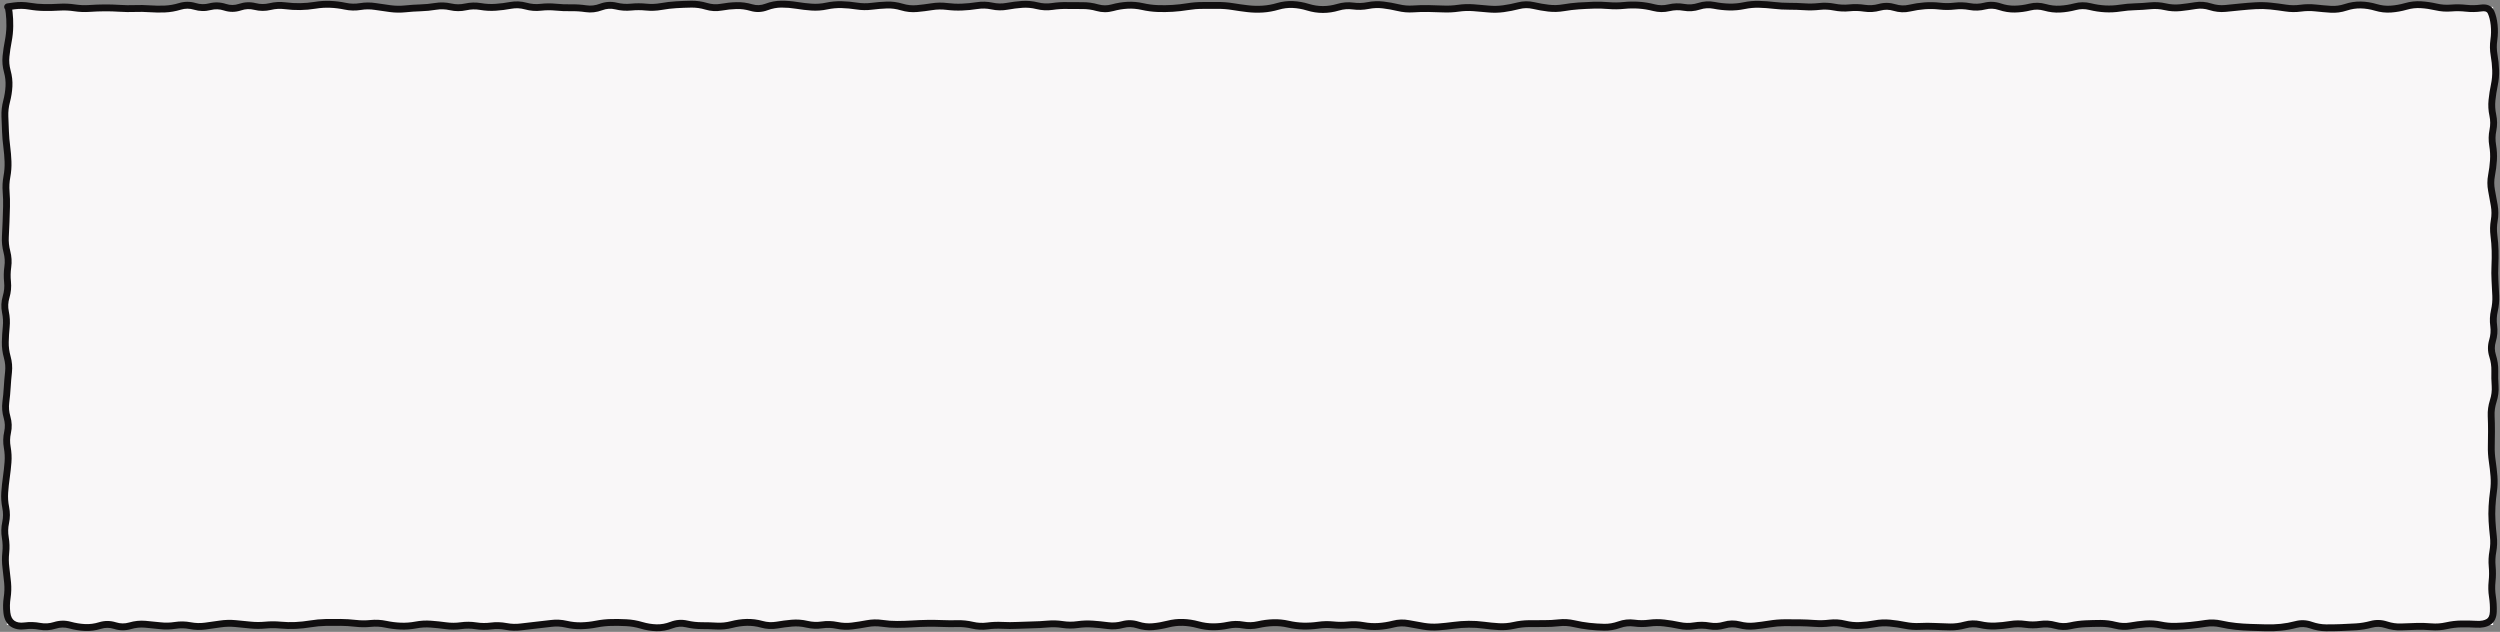
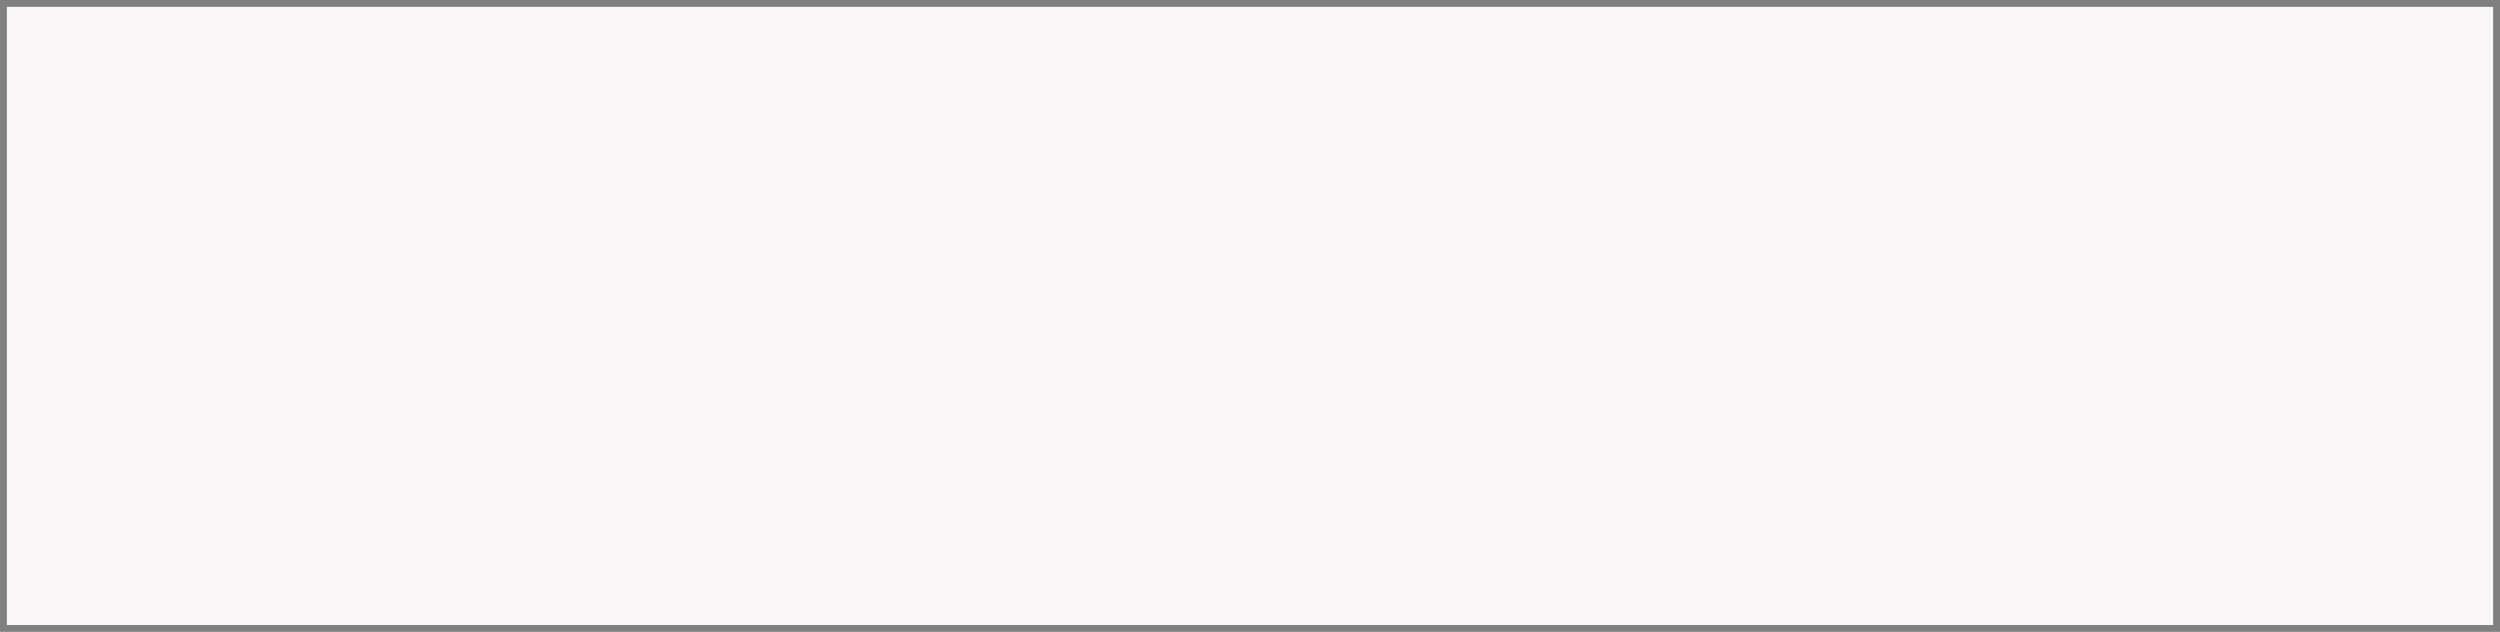
<svg xmlns="http://www.w3.org/2000/svg" width="364" height="92" viewBox="0 0 364 92" fill="none">
  <rect x="0" y="0" width="364" height="92" fill="#808080" stroke="none" />
  <path d="M1 1H363V91H1V1Z" fill="#F9F7F8" />
-   <path d="M17.425 1.212L17.392 1.71L17.425 1.212ZM32.755 1.051L32.91 0.575L32.755 1.051ZM65.605 0.998L65.494 1.485L65.605 0.998ZM76.555 0.882L76.422 1.364L76.555 0.882ZM126.925 0.912L126.862 0.416L126.925 0.912ZM129.115 0.732L129.096 0.232L129.115 0.732ZM164.155 0.767L164.128 0.267L164.155 0.767ZM177.295 0.79L177.291 0.29L177.295 0.79ZM253.945 0.825L253.843 0.335L253.945 0.825ZM256.135 0.628L256.121 1.128L256.135 0.628ZM271.465 1.196L271.39 1.691L271.465 1.196ZM282.415 0.89L282.358 1.387L282.415 0.89ZM328.405 0.834L328.376 0.335L328.405 0.834ZM362.832 14.585L363.329 14.636L362.832 14.585ZM362.955 16.775L363.444 16.67L362.955 16.775ZM362.932 21.155L362.439 21.239L362.932 21.155ZM363.047 23.345L363.546 23.377L363.047 23.345ZM362.767 25.535L363.258 25.629L362.767 25.535ZM363.116 34.295L363.612 34.23L363.116 34.295ZM363.27 40.865L363.769 40.837L363.27 40.865ZM363.18 45.245L363.668 45.356L363.18 45.245ZM363.243 54.005L363.743 54.019L363.243 54.005ZM362.733 64.955L363.233 64.966L362.733 64.955ZM363.054 71.525L363.55 71.594L363.054 71.525ZM362.838 73.715L362.339 73.686L362.838 73.715ZM362.841 75.905L363.34 75.875L362.841 75.905ZM363.034 78.095L363.531 78.038L363.034 78.095ZM362.863 82.475L362.365 82.521L362.863 82.475ZM362.845 84.665L362.348 84.611L362.845 84.665ZM363.028 89.045L363.527 89.062L363.028 89.045ZM358.385 90.846L358.393 91.346L358.385 90.846ZM354.005 91.262L354.046 90.763L354.005 91.262ZM351.815 91.202L351.801 90.703L351.815 91.202ZM345.245 90.902L345.115 90.419L345.245 90.902ZM334.295 90.926L334.424 91.409L334.295 90.926ZM321.155 90.766L321.078 90.272L321.155 90.766ZM305.825 90.766L305.824 90.266L305.825 90.766ZM299.255 91.053L299.389 90.572L299.255 91.053ZM292.685 90.923L292.604 90.43L292.685 90.923ZM281.735 91.206L281.708 91.705L281.735 91.206ZM279.545 91.206L279.518 90.707L279.545 91.206ZM277.355 91.046L277.257 91.537L277.355 91.046ZM266.405 90.719L266.465 91.216L266.405 90.719ZM259.835 90.666L259.832 90.166L259.835 90.666ZM257.645 90.852L257.565 90.358L257.645 90.852ZM244.505 91.067L244.401 91.556L244.505 91.067ZM235.745 90.959L235.913 91.43L235.745 90.959ZM231.365 91.182L231.42 90.685L231.365 91.182ZM226.985 90.678L226.929 90.181L226.985 90.678ZM220.415 91.06L220.306 90.572L220.415 91.06ZM216.035 91.025L215.968 91.52L216.035 91.025ZM207.275 91.183L207.193 91.676L207.275 91.183ZM200.705 91.211L200.738 91.71L200.705 91.211ZM198.515 91.081L198.606 90.59L198.515 91.081ZM185.375 90.664L185.392 91.163L185.375 90.664ZM180.995 91.003L180.904 91.494L180.995 91.003ZM167.855 91.248L167.901 91.746L167.855 91.248ZM163.475 90.935L163.344 90.453L163.475 90.935ZM161.285 91.087L161.351 90.591L161.285 91.087ZM159.095 90.865L159.06 91.363L159.095 90.865ZM150.335 90.98L150.343 91.48L150.335 90.98ZM145.955 91.052L145.981 90.553L145.955 91.052ZM141.575 91.027L141.689 90.54L141.575 91.027ZM135.005 90.756L134.997 90.256L135.005 90.756ZM128.435 90.756L128.362 91.251L128.435 90.756ZM126.245 90.801L126.338 91.293L126.245 90.801ZM124.055 91.145L124.117 91.641L124.055 91.145ZM106.535 90.933L106.661 91.417L106.535 90.933ZM104.345 91.155L104.316 91.654L104.345 91.155ZM102.155 91.093L102.155 90.593L102.155 91.093ZM99.965 90.841L100.077 90.354L99.965 90.841ZM84.635 91.109L84.623 90.609L84.635 91.109ZM67.115 91.1L67.046 90.605L67.115 91.1ZM64.925 91.104L64.992 90.609L64.925 91.104ZM51.785 90.759L51.842 90.262L51.785 90.759ZM43.025 91.066L43.002 90.567L43.025 91.066ZM40.835 91.014L40.882 90.516L40.835 91.014ZM38.645 91.014L38.692 91.511L38.645 91.014ZM36.455 91.007L36.505 90.509L36.455 91.007ZM29.885 91.158L29.819 90.662L29.885 91.158ZM16.745 91.089L16.594 91.565L16.745 91.089ZM14.555 91.08L14.407 90.602L14.555 91.08ZM5.795 91.19L5.702 91.681L5.795 91.19ZM3.605 91.128L3.539 90.632L3.605 91.128ZM1.821 90.796L2.106 90.385L1.821 90.796ZM0.689 71.705L0.19 71.671L0.689 71.705ZM2.095 0.854L2.161 1.349C2.841 1.259 3.52 1.272 4.201 1.388L4.285 0.895L4.369 0.403C3.59 0.269 2.809 0.254 2.029 0.358L2.095 0.854ZM4.285 0.895L4.201 1.388C4.956 1.518 5.712 1.587 6.469 1.596L6.475 1.096L6.481 0.596C5.778 0.588 5.074 0.523 4.369 0.403L4.285 0.895ZM6.475 1.096L6.469 1.596C7.211 1.605 7.953 1.587 8.696 1.541L8.665 1.042L8.634 0.543C7.917 0.587 7.199 0.605 6.481 0.596L6.475 1.096ZM8.665 1.042L8.696 1.541C9.39 1.498 10.085 1.53 10.78 1.635L10.855 1.141L10.93 0.646C10.165 0.531 9.4 0.496 8.634 0.543L8.665 1.042ZM10.855 1.141L10.78 1.635C11.546 1.751 12.313 1.782 13.08 1.729L13.045 1.23L13.01 0.731C12.317 0.78 11.624 0.751 10.93 0.646L10.855 1.141ZM13.045 1.23L13.08 1.729C13.799 1.678 14.519 1.651 15.238 1.646L15.235 1.146L15.232 0.646C14.491 0.651 13.751 0.679 13.01 0.731L13.045 1.23ZM15.235 1.146L15.238 1.646C15.956 1.641 16.674 1.663 17.392 1.71L17.425 1.212L17.458 0.713C16.716 0.663 15.974 0.641 15.232 0.646L15.235 1.146ZM17.425 1.212L17.392 1.71C18.139 1.76 18.887 1.771 19.634 1.742L19.615 1.243L19.596 0.743C18.883 0.77 18.171 0.76 17.458 0.713L17.425 1.212ZM19.615 1.243L19.634 1.742C20.346 1.715 21.058 1.727 21.77 1.778L21.805 1.279L21.84 0.78C21.092 0.727 20.344 0.715 19.596 0.743L19.615 1.243ZM21.805 1.279L21.77 1.778C22.518 1.831 23.267 1.842 24.015 1.812L23.995 1.312L23.974 0.812C23.263 0.842 22.552 0.831 21.84 0.78L21.805 1.279ZM23.995 1.312L24.015 1.812C24.79 1.78 25.562 1.645 26.331 1.41L26.185 0.932L26.039 0.454C25.348 0.665 24.66 0.784 23.974 0.812L23.995 1.312ZM26.185 0.932L26.331 1.41C26.967 1.215 27.595 1.214 28.23 1.407L28.375 0.928L28.52 0.449C27.695 0.2 26.863 0.201 26.039 0.454L26.185 0.932ZM28.375 0.928L28.23 1.407C29.047 1.654 29.87 1.673 30.69 1.461L30.565 0.976L30.44 0.492C29.8 0.658 29.163 0.644 28.52 0.449L28.375 0.928ZM30.565 0.976L30.69 1.461C31.326 1.296 31.959 1.317 32.6 1.526L32.755 1.051L32.91 0.575C32.091 0.308 31.264 0.279 30.44 0.492L30.565 0.976ZM32.755 1.051L32.6 1.526C33.433 1.798 34.273 1.793 35.105 1.513L34.945 1.039L34.785 0.565C34.157 0.777 33.538 0.78 32.91 0.575L32.755 1.051ZM34.945 1.039L35.105 1.513C35.746 1.297 36.378 1.271 37.013 1.431L37.135 0.946L37.257 0.461C36.432 0.253 35.604 0.29 34.785 0.565L34.945 1.039ZM37.135 0.946L37.013 1.431C37.821 1.634 38.633 1.639 39.442 1.444L39.325 0.958L39.208 0.472C38.557 0.628 37.909 0.625 37.257 0.461L37.135 0.946ZM39.325 0.958L39.442 1.444C40.114 1.282 40.782 1.245 41.45 1.332L41.515 0.836L41.58 0.34C40.788 0.237 39.996 0.282 39.208 0.472L39.325 0.958ZM41.515 0.836L41.45 1.332C42.204 1.43 42.958 1.474 43.713 1.462L43.705 0.962L43.697 0.462C42.992 0.473 42.286 0.432 41.58 0.34L41.515 0.836ZM43.705 0.962L43.713 1.462C44.468 1.451 45.222 1.383 45.976 1.259L45.895 0.766L45.814 0.273C45.108 0.388 44.403 0.452 43.697 0.462L43.705 0.962ZM45.895 0.766L45.976 1.259C46.673 1.145 47.369 1.102 48.065 1.13L48.085 0.63L48.105 0.131C47.341 0.1 46.577 0.147 45.814 0.273L45.895 0.766ZM48.085 0.63L48.065 1.13C48.766 1.158 49.468 1.247 50.172 1.395L50.275 0.906L50.378 0.417C49.621 0.257 48.864 0.161 48.105 0.131L48.085 0.63ZM50.275 0.906L50.172 1.395C50.962 1.562 51.755 1.58 52.547 1.449L52.465 0.955L52.383 0.462C51.715 0.573 51.048 0.558 50.378 0.417L50.275 0.906ZM52.465 0.955L52.547 1.449C53.224 1.336 53.9 1.334 54.577 1.441L54.655 0.947L54.733 0.453C53.95 0.329 53.166 0.332 52.383 0.462L52.465 0.955ZM54.655 0.947L54.577 1.441C55.312 1.557 56.046 1.663 56.781 1.757L56.845 1.262L56.909 0.766C56.184 0.672 55.459 0.568 54.733 0.453L54.655 0.947ZM56.845 1.262L56.781 1.757C57.549 1.857 58.318 1.866 59.087 1.786L59.035 1.288L58.983 0.791C58.292 0.863 57.601 0.855 56.909 0.766L56.845 1.262ZM59.035 1.288L59.087 1.786C59.805 1.711 60.522 1.663 61.24 1.642L61.225 1.142L61.21 0.642C60.468 0.664 59.725 0.714 58.983 0.791L59.035 1.288ZM61.225 1.142L61.24 1.642C61.992 1.62 62.745 1.546 63.496 1.422L63.415 0.929L63.334 0.436C62.625 0.553 61.918 0.621 61.21 0.642L61.225 1.142ZM63.415 0.929L63.496 1.422C64.162 1.313 64.826 1.333 65.494 1.485L65.605 0.998L65.716 0.51C64.924 0.33 64.128 0.305 63.334 0.436L63.415 0.929ZM65.605 0.998L65.494 1.485C66.296 1.668 67.101 1.671 67.903 1.494L67.795 1.005L67.687 0.517C67.029 0.662 66.374 0.66 65.716 0.51L65.605 0.998ZM67.795 1.005L67.903 1.494C68.57 1.346 69.235 1.33 69.901 1.444L69.985 0.951L70.069 0.458C69.275 0.322 68.48 0.342 67.687 0.517L67.795 1.005ZM69.985 0.951L69.901 1.444C70.67 1.576 71.44 1.614 72.21 1.56L72.175 1.061L72.14 0.562C71.45 0.611 70.76 0.576 70.069 0.458L69.985 0.951ZM72.175 1.061L72.21 1.56C72.959 1.507 73.708 1.411 74.456 1.273L74.365 0.782L74.274 0.29C73.562 0.421 72.851 0.512 72.14 0.562L72.175 1.061ZM74.365 0.782L74.456 1.273C75.11 1.153 75.763 1.182 76.422 1.364L76.555 0.882L76.688 0.4C75.887 0.179 75.08 0.141 74.274 0.29L74.365 0.782ZM76.555 0.882L76.422 1.364C77.212 1.582 78.006 1.646 78.802 1.555L78.745 1.059L78.688 0.562C78.024 0.638 77.358 0.585 76.688 0.4L76.555 0.882ZM78.745 1.059L78.802 1.555C79.497 1.476 80.191 1.471 80.885 1.54L80.935 1.042L80.985 0.545C80.219 0.469 79.453 0.474 78.688 0.562L78.745 1.059ZM80.935 1.042L80.885 1.54C81.635 1.615 82.385 1.645 83.135 1.63L83.125 1.13L83.115 0.631C82.405 0.644 81.695 0.616 80.985 0.545L80.935 1.042ZM83.125 1.13L83.135 1.63C83.837 1.617 84.539 1.662 85.242 1.766L85.315 1.271L85.388 0.776C84.631 0.665 83.873 0.616 83.115 0.631L83.125 1.13ZM85.315 1.271L85.242 1.766C86.061 1.887 86.876 1.792 87.681 1.49L87.505 1.021L87.329 0.553C86.674 0.8 86.029 0.871 85.388 0.776L85.315 1.271ZM87.505 1.021L87.681 1.49C88.321 1.249 88.948 1.209 89.577 1.362L89.695 0.876L89.813 0.391C88.982 0.188 88.149 0.245 87.329 0.553L87.505 1.021ZM89.695 0.876L89.577 1.362C90.361 1.553 91.147 1.609 91.935 1.53L91.885 1.033L91.835 0.535C91.163 0.603 90.49 0.555 89.813 0.391L89.695 0.876ZM91.885 1.033L91.935 1.53C92.632 1.46 93.328 1.46 94.025 1.531L94.075 1.033L94.126 0.536C93.362 0.458 92.598 0.458 91.835 0.535L91.885 1.033ZM94.075 1.033L94.025 1.531C94.801 1.61 95.578 1.58 96.353 1.442L96.265 0.949L96.177 0.457C95.492 0.579 94.809 0.605 94.126 0.536L94.075 1.033ZM96.265 0.949L96.353 1.442C97.064 1.315 97.774 1.231 98.485 1.188L98.455 0.689L98.425 0.19C97.676 0.235 96.926 0.324 96.177 0.457L96.265 0.949ZM98.455 0.689L98.485 1.188C99.208 1.145 99.93 1.118 100.653 1.106L100.645 0.606L100.637 0.106C99.9 0.118 99.162 0.146 98.425 0.19L98.455 0.689ZM100.645 0.606L100.653 1.106C101.33 1.095 102.009 1.19 102.691 1.395L102.835 0.916L102.979 0.437C102.201 0.204 101.42 0.093 100.637 0.106L100.645 0.606ZM102.835 0.916L102.691 1.395C103.495 1.636 104.305 1.684 105.114 1.537L105.025 1.046L104.936 0.554C104.285 0.672 103.635 0.634 102.979 0.437L102.835 0.916ZM105.025 1.046L105.114 1.537C105.82 1.409 106.525 1.335 107.23 1.315L107.215 0.815L107.2 0.315C106.445 0.337 105.69 0.417 104.936 0.554L105.025 1.046ZM107.215 0.815L107.23 1.315C107.904 1.295 108.582 1.385 109.263 1.587L109.405 1.107L109.547 0.628C108.768 0.397 107.986 0.292 107.2 0.315L107.215 0.815ZM109.405 1.107L109.263 1.587C110.1 1.835 110.942 1.799 111.772 1.485L111.595 1.018L111.418 0.55C110.788 0.788 110.17 0.812 109.547 0.628L109.405 1.107ZM111.595 1.018L111.772 1.485C112.449 1.229 113.12 1.103 113.786 1.102L113.785 0.602L113.784 0.102C112.99 0.103 112.201 0.254 111.418 0.55L111.595 1.018ZM113.785 0.602L113.786 1.102C114.488 1.101 115.191 1.157 115.895 1.272L115.975 0.779L116.055 0.285C115.299 0.162 114.542 0.101 113.784 0.102L113.785 0.602ZM115.975 0.779L115.895 1.272C116.639 1.393 117.384 1.481 118.129 1.534L118.165 1.035L118.201 0.536C117.486 0.485 116.771 0.402 116.055 0.285L115.975 0.779ZM118.165 1.035L118.129 1.534C118.907 1.589 119.684 1.534 120.459 1.369L120.355 0.88L120.251 0.391C119.566 0.537 118.883 0.585 118.201 0.536L118.165 1.035ZM120.355 0.88L120.459 1.369C121.151 1.222 121.842 1.158 122.531 1.177L122.545 0.677L122.559 0.177C121.788 0.156 121.019 0.228 120.251 0.391L120.355 0.88ZM122.545 0.677L122.531 1.177C123.24 1.196 123.948 1.261 124.657 1.373L124.735 0.879L124.813 0.385C124.062 0.267 123.31 0.198 122.559 0.177L122.545 0.677ZM124.735 0.879L124.657 1.373C125.434 1.496 126.211 1.507 126.988 1.408L126.925 0.912L126.862 0.416C126.179 0.503 125.496 0.493 124.813 0.385L124.735 0.879ZM126.925 0.912L126.988 1.408C127.704 1.317 128.419 1.258 129.134 1.231L129.115 0.732L129.096 0.232C128.351 0.26 127.606 0.321 126.862 0.416L126.925 0.912ZM129.115 0.732L129.134 1.231C129.806 1.206 130.481 1.295 131.16 1.5L131.305 1.021L131.45 0.543C130.669 0.307 129.884 0.202 129.096 0.232L129.115 0.732ZM131.305 1.021L131.16 1.5C131.95 1.738 132.744 1.822 133.541 1.749L133.495 1.251L133.449 0.753C132.786 0.814 132.12 0.745 131.45 0.543L131.305 1.021ZM133.495 1.251L133.541 1.749C134.282 1.68 135.023 1.587 135.763 1.47L135.685 0.976L135.607 0.482C134.887 0.596 134.168 0.686 133.449 0.753L133.495 1.251ZM135.685 0.976L135.763 1.47C136.447 1.362 137.13 1.351 137.813 1.436L137.875 0.94L137.937 0.443C137.16 0.347 136.383 0.36 135.607 0.482L135.685 0.976ZM137.875 0.94L137.813 1.436C138.57 1.53 139.328 1.562 140.085 1.531L140.065 1.032L140.045 0.532C139.342 0.561 138.64 0.531 137.937 0.443L137.875 0.94ZM140.065 1.032L140.085 1.531C140.835 1.501 141.584 1.427 142.333 1.31L142.255 0.816L142.177 0.322C141.466 0.434 140.755 0.504 140.045 0.532L140.065 1.032ZM142.255 0.816L142.333 1.31C143.001 1.205 143.669 1.224 144.339 1.369L144.445 0.88L144.551 0.392C143.761 0.221 142.969 0.198 142.177 0.322L142.255 0.816ZM144.445 0.88L144.339 1.369C145.133 1.541 145.93 1.554 146.725 1.408L146.635 0.916L146.545 0.424C145.88 0.546 145.217 0.535 144.551 0.392L144.445 0.88ZM146.635 0.916L146.725 1.408C147.437 1.277 148.149 1.187 148.86 1.136L148.825 0.638L148.79 0.139C148.041 0.192 147.293 0.287 146.545 0.424L146.635 0.916ZM148.825 0.638L148.86 1.136C149.536 1.088 150.214 1.148 150.894 1.318L151.015 0.833L151.136 0.348C150.356 0.153 149.574 0.083 148.79 0.139L148.825 0.638ZM151.015 0.833L150.894 1.318C151.686 1.515 152.482 1.556 153.278 1.437L153.205 0.943L153.132 0.448C152.468 0.547 151.804 0.514 151.136 0.348L151.015 0.833ZM153.205 0.943L153.278 1.437C153.981 1.333 154.682 1.289 155.383 1.305L155.395 0.806L155.407 0.306C154.648 0.288 153.889 0.336 153.132 0.448L153.205 0.943ZM155.395 0.806L155.383 1.305C156.119 1.322 156.855 1.327 157.591 1.318L157.585 0.818L157.579 0.318C156.855 0.327 156.131 0.322 155.407 0.306L155.395 0.806ZM157.585 0.818L157.591 1.318C158.271 1.31 158.952 1.403 159.638 1.598L159.775 1.117L159.912 0.637C159.138 0.416 158.359 0.309 157.579 0.318L157.585 0.818ZM159.775 1.117L159.638 1.598C160.456 1.832 161.279 1.836 162.098 1.61L161.965 1.128L161.832 0.646C161.191 0.823 160.554 0.82 159.912 0.637L159.775 1.117ZM161.965 1.128L162.098 1.61C162.795 1.418 163.489 1.304 164.182 1.266L164.155 0.767L164.128 0.267C163.361 0.309 162.595 0.436 161.832 0.646L161.965 1.128ZM164.155 0.767L164.182 1.266C164.865 1.228 165.549 1.286 166.235 1.441L166.345 0.953L166.455 0.465C165.681 0.291 164.905 0.225 164.128 0.267L164.155 0.767ZM166.345 0.953L166.235 1.441C166.994 1.611 167.754 1.712 168.515 1.742L168.535 1.242L168.555 0.742C167.856 0.715 167.156 0.623 166.455 0.465L166.345 0.953ZM168.535 1.242L168.515 1.742C169.262 1.771 170.009 1.762 170.756 1.716L170.725 1.217L170.694 0.718C169.981 0.762 169.268 0.77 168.555 0.742L168.535 1.242ZM170.725 1.217L170.756 1.716C171.503 1.67 172.249 1.585 172.996 1.464L172.915 0.97L172.834 0.477C172.121 0.593 171.407 0.674 170.694 0.718L170.725 1.217ZM172.915 0.97L172.996 1.464C173.699 1.349 174.401 1.293 175.103 1.295L175.105 0.795L175.107 0.295C174.349 0.293 173.591 0.353 172.834 0.477L172.915 0.97ZM175.105 0.795L175.103 1.295C175.835 1.297 176.567 1.296 177.299 1.29L177.295 0.79L177.291 0.29C176.563 0.296 175.835 0.297 175.107 0.295L175.105 0.795ZM177.295 0.79L177.299 1.29C178 1.284 178.702 1.339 179.404 1.453L179.485 0.96L179.566 0.467C178.808 0.343 178.05 0.284 177.291 0.29L177.295 0.79ZM179.485 0.96L179.404 1.453C180.142 1.574 180.879 1.677 181.617 1.764L181.675 1.267L181.733 0.77C181.011 0.686 180.288 0.585 179.566 0.467L179.485 0.96ZM181.675 1.267L181.617 1.764C182.377 1.852 183.137 1.872 183.898 1.821L183.865 1.322L183.832 0.824C183.133 0.87 182.433 0.852 181.733 0.77L181.675 1.267ZM183.865 1.322L183.898 1.821C184.666 1.771 185.432 1.632 186.196 1.407L186.055 0.928L185.914 0.448C185.218 0.653 184.524 0.778 183.832 0.824L183.865 1.322ZM186.055 0.928L186.196 1.407C186.875 1.207 187.549 1.125 188.221 1.158L188.245 0.658L188.269 0.159C187.481 0.121 186.695 0.218 185.914 0.448L186.055 0.928ZM188.245 0.658L188.221 1.158C188.907 1.191 189.596 1.314 190.288 1.527L190.435 1.049L190.582 0.571C189.814 0.335 189.043 0.197 188.269 0.159L188.245 0.658ZM190.435 1.049L190.288 1.527C191.064 1.765 191.844 1.885 192.626 1.883L192.625 1.383L192.624 0.883C191.946 0.885 191.266 0.781 190.582 0.571L190.435 1.049ZM192.625 1.383L192.626 1.883C193.406 1.882 194.184 1.765 194.958 1.534L194.815 1.055L194.672 0.576C193.986 0.78 193.304 0.882 192.624 0.883L192.625 1.383ZM194.815 1.055L194.958 1.534C195.622 1.336 196.281 1.283 196.938 1.372L197.005 0.877L197.072 0.381C196.269 0.273 195.468 0.338 194.672 0.576L194.815 1.055ZM197.005 0.877L196.938 1.372C197.723 1.479 198.509 1.454 199.293 1.298L199.195 0.808L199.097 0.317C198.421 0.452 197.747 0.473 197.072 0.381L197.005 0.877ZM199.195 0.808L199.293 1.298C199.972 1.163 200.649 1.136 201.326 1.217L201.385 0.721L201.444 0.224C200.661 0.131 199.878 0.162 199.097 0.317L199.195 0.808ZM201.385 0.721L201.326 1.217C202.036 1.302 202.747 1.429 203.459 1.599L203.575 1.113L203.691 0.627C202.943 0.448 202.194 0.314 201.444 0.224L201.385 0.721ZM203.575 1.113L203.459 1.599C204.237 1.786 205.018 1.852 205.799 1.798L205.765 1.3L205.731 0.801C205.052 0.848 204.373 0.79 203.691 0.627L203.575 1.113ZM205.765 1.3L205.799 1.798C206.515 1.749 207.231 1.73 207.947 1.742L207.955 1.242L207.963 0.742C207.219 0.73 206.475 0.75 205.731 0.801L205.765 1.3ZM207.955 1.242L207.947 1.742C208.672 1.754 209.398 1.776 210.123 1.807L210.145 1.308L210.167 0.808C209.432 0.776 208.698 0.754 207.963 0.742L207.955 1.242ZM210.145 1.308L210.123 1.807C210.885 1.841 211.646 1.802 212.406 1.693L212.335 1.198L212.264 0.703C211.564 0.804 210.865 0.839 210.167 0.808L210.145 1.308ZM212.335 1.198L212.406 1.693C213.1 1.594 213.794 1.57 214.488 1.622L214.525 1.123L214.562 0.624C213.796 0.567 213.03 0.593 212.264 0.703L212.335 1.198ZM214.525 1.123L214.488 1.622C215.214 1.676 215.94 1.738 216.667 1.809L216.715 1.311L216.763 0.814C216.03 0.742 215.296 0.679 214.562 0.624L214.525 1.123ZM216.715 1.311L216.667 1.809C217.436 1.884 218.205 1.868 218.973 1.763L218.905 1.268L218.837 0.772C218.145 0.867 217.454 0.881 216.763 0.814L216.715 1.311ZM218.905 1.268L218.973 1.763C219.722 1.66 220.472 1.512 221.22 1.319L221.095 0.835L220.97 0.351C220.258 0.535 219.548 0.675 218.837 0.772L218.905 1.268ZM221.095 0.835L221.22 1.319C221.873 1.151 222.521 1.142 223.173 1.293L223.285 0.806L223.398 0.318C222.589 0.132 221.777 0.143 220.97 0.351L221.095 0.835ZM223.285 0.806L223.173 1.293C223.92 1.465 224.668 1.596 225.417 1.683L225.475 1.186L225.533 0.69C224.822 0.607 224.11 0.483 223.398 0.318L223.285 0.806ZM225.475 1.186L225.417 1.683C226.195 1.774 226.973 1.752 227.75 1.619L227.665 1.126L227.58 0.633C226.897 0.751 226.215 0.77 225.533 0.69L225.475 1.186ZM227.665 1.126L227.75 1.619C228.463 1.496 229.176 1.41 229.889 1.361L229.855 0.862L229.821 0.363C229.074 0.415 228.327 0.505 227.58 0.633L227.665 1.126ZM229.855 0.862L229.889 1.361C230.613 1.311 231.336 1.276 232.06 1.255L232.045 0.755L232.03 0.255C231.294 0.277 230.557 0.313 229.821 0.363L229.855 0.862ZM232.045 0.755L232.06 1.255C232.771 1.234 233.482 1.253 234.193 1.313L234.235 0.815L234.277 0.317C233.528 0.254 232.779 0.233 232.03 0.255L232.045 0.755ZM234.235 0.815L234.193 1.313C234.954 1.377 235.715 1.37 236.476 1.292L236.425 0.794L236.374 0.297C235.675 0.369 234.976 0.375 234.277 0.317L234.235 0.815ZM236.425 0.794L236.476 1.292C237.178 1.22 237.88 1.207 238.582 1.254L238.615 0.755L238.648 0.256C237.89 0.206 237.132 0.219 236.374 0.297L236.425 0.794ZM238.615 0.755L238.582 1.254C239.28 1.301 239.979 1.414 240.68 1.596L240.805 1.112L240.93 0.628C240.171 0.431 239.41 0.307 238.648 0.256L238.615 0.755ZM240.805 1.112L240.68 1.596C241.488 1.805 242.301 1.813 243.111 1.62L242.995 1.134L242.879 0.647C242.229 0.802 241.582 0.796 240.93 0.628L240.805 1.112ZM242.995 1.134L243.111 1.62C243.775 1.462 244.435 1.443 245.097 1.562L245.185 1.07L245.273 0.577C244.475 0.434 243.675 0.458 242.879 0.647L242.995 1.134ZM245.185 1.07L245.097 1.562C245.91 1.708 246.723 1.649 247.528 1.389L247.375 0.913L247.222 0.437C246.567 0.648 245.92 0.694 245.273 0.577L245.185 1.07ZM247.375 0.913L247.528 1.389C248.18 1.179 248.824 1.14 249.468 1.267L249.565 0.776L249.662 0.286C248.846 0.125 248.03 0.177 247.222 0.437L247.375 0.913ZM249.565 0.776L249.468 1.267C250.225 1.416 250.983 1.501 251.741 1.522L251.755 1.022L251.769 0.523C251.067 0.503 250.365 0.425 249.662 0.286L249.565 0.776ZM251.755 1.022L251.741 1.522C252.511 1.543 253.28 1.474 254.047 1.314L253.945 0.825L253.843 0.335C253.15 0.479 252.459 0.541 251.769 0.523L251.755 1.022ZM253.945 0.825L254.047 1.314C254.739 1.17 255.43 1.109 256.121 1.128L256.135 0.628L256.149 0.129C255.38 0.107 254.611 0.176 253.843 0.335L253.945 0.825ZM256.135 0.628L256.121 1.128C256.836 1.149 257.551 1.201 258.267 1.285L258.325 0.789L258.384 0.292C257.639 0.204 256.894 0.15 256.149 0.129L256.135 0.628ZM258.325 0.789L258.267 1.285C259.016 1.373 259.766 1.416 260.517 1.414L260.515 0.914L260.513 0.414C259.804 0.416 259.094 0.376 258.384 0.292L258.325 0.789ZM260.515 0.914L260.517 1.414C261.235 1.412 261.953 1.435 262.671 1.484L262.705 0.985L262.739 0.487C261.997 0.436 261.255 0.412 260.513 0.414L260.515 0.914ZM262.705 0.985L262.671 1.484C263.431 1.536 264.19 1.52 264.95 1.437L264.895 0.94L264.84 0.443C264.14 0.52 263.439 0.534 262.739 0.487L262.705 0.985ZM264.895 0.94L264.95 1.437C265.628 1.362 266.307 1.392 266.988 1.527L267.085 1.037L267.182 0.546C266.403 0.392 265.622 0.357 264.84 0.443L264.895 0.94ZM267.085 1.037L266.988 1.527C267.766 1.681 268.546 1.719 269.326 1.639L269.275 1.142L269.224 0.644C268.544 0.714 267.864 0.681 267.182 0.546L267.085 1.037ZM269.275 1.142L269.326 1.639C270.014 1.568 270.701 1.586 271.39 1.691L271.465 1.196L271.54 0.702C270.769 0.584 269.996 0.565 269.224 0.644L269.275 1.142ZM271.465 1.196L271.39 1.691C272.191 1.813 272.992 1.763 273.788 1.543L273.655 1.061L273.522 0.579C272.858 0.762 272.199 0.802 271.54 0.702L271.465 1.196ZM273.655 1.061L273.788 1.543C274.425 1.367 275.058 1.377 275.698 1.575L275.845 1.097L275.992 0.619C275.172 0.366 274.345 0.352 273.522 0.579L273.655 1.061ZM275.845 1.097L275.698 1.575C276.51 1.825 277.33 1.858 278.147 1.669L278.035 1.182L277.923 0.695C277.28 0.843 276.64 0.819 275.992 0.619L275.845 1.097ZM278.035 1.182L278.147 1.669C278.853 1.507 279.558 1.399 280.263 1.346L280.225 0.847L280.187 0.349C279.432 0.406 278.677 0.521 277.923 0.695L278.035 1.182ZM280.225 0.847L280.263 1.346C280.961 1.293 281.659 1.307 282.358 1.387L282.415 0.89L282.472 0.393C281.711 0.306 280.949 0.291 280.187 0.349L280.225 0.847ZM282.415 0.89L282.358 1.387C283.127 1.474 283.895 1.473 284.663 1.383L284.605 0.886L284.547 0.389C283.855 0.471 283.163 0.472 282.472 0.393L282.415 0.89ZM284.605 0.886L284.663 1.383C285.343 1.303 286.023 1.325 286.704 1.451L286.795 0.959L286.886 0.468C286.107 0.324 285.327 0.298 284.547 0.389L284.605 0.886ZM286.795 0.959L286.704 1.451C287.506 1.599 288.309 1.571 289.108 1.369L288.985 0.884L288.862 0.399C288.201 0.567 287.544 0.589 286.886 0.468L286.795 0.959ZM288.985 0.884L289.108 1.369C289.742 1.208 290.374 1.234 291.015 1.45L291.175 0.976L291.335 0.502C290.516 0.226 289.688 0.19 288.862 0.399L288.985 0.884ZM291.175 0.976L291.015 1.45C291.797 1.713 292.585 1.838 293.375 1.822L293.365 1.322L293.355 0.822C292.685 0.836 292.013 0.731 291.335 0.502L291.175 0.976ZM293.365 1.322L293.375 1.822C294.144 1.806 294.91 1.703 295.675 1.513L295.555 1.028L295.435 0.542C294.74 0.715 294.046 0.808 293.355 0.822L293.365 1.322ZM295.555 1.028L295.675 1.513C296.319 1.353 296.96 1.365 297.607 1.551L297.745 1.07L297.883 0.59C297.07 0.356 296.251 0.34 295.435 0.542L295.555 1.028ZM297.745 1.07L297.607 1.551C298.388 1.775 299.174 1.867 299.962 1.825L299.935 1.326L299.908 0.826C299.236 0.862 298.562 0.784 297.883 0.59L297.745 1.07ZM299.935 1.326L299.962 1.825C300.727 1.784 301.491 1.662 302.253 1.461L302.125 0.978L301.997 0.494C301.299 0.679 300.603 0.789 299.908 0.826L299.935 1.326ZM302.125 0.978L302.253 1.461C302.902 1.29 303.547 1.284 304.195 1.445L304.315 0.959L304.435 0.474C303.623 0.273 302.808 0.28 301.997 0.494L302.125 0.978ZM304.315 0.959L304.195 1.445C304.954 1.633 305.716 1.748 306.478 1.789L306.505 1.29L306.532 0.791C305.834 0.753 305.135 0.647 304.435 0.474L304.315 0.959ZM306.505 1.29L306.478 1.789C307.243 1.831 308.008 1.793 308.772 1.674L308.695 1.18L308.618 0.686C307.922 0.794 307.227 0.829 306.532 0.791L306.505 1.29ZM308.695 1.18L308.772 1.674C309.481 1.564 310.19 1.5 310.898 1.482L310.885 0.982L310.872 0.482C310.12 0.501 309.369 0.57 308.618 0.686L308.695 1.18ZM310.885 0.982L310.898 1.482C311.641 1.462 312.383 1.415 313.125 1.34L313.075 0.842L313.025 0.345C312.307 0.417 311.589 0.463 310.872 0.482L310.885 0.982ZM313.075 0.842L313.125 1.34C313.8 1.271 314.475 1.314 315.153 1.47L315.265 0.983L315.377 0.496C314.595 0.316 313.81 0.265 313.025 0.345L313.075 0.842ZM315.265 0.983L315.153 1.47C315.936 1.651 316.722 1.699 317.508 1.615L317.455 1.118L317.402 0.621C316.728 0.693 316.054 0.652 315.377 0.496L315.265 0.983ZM317.455 1.118L317.508 1.615C318.248 1.536 318.987 1.435 319.726 1.313L319.645 0.82L319.564 0.327C318.843 0.445 318.122 0.543 317.402 0.621L317.455 1.118ZM319.645 0.82L319.726 1.313C320.375 1.206 321.025 1.256 321.683 1.466L321.835 0.99L321.987 0.513C321.185 0.257 320.375 0.193 319.564 0.327L319.645 0.82ZM321.835 0.99L321.683 1.466C322.475 1.719 323.274 1.807 324.075 1.726L324.025 1.229L323.975 0.731C323.316 0.798 322.655 0.727 321.987 0.513L321.835 0.99ZM324.025 1.229L324.075 1.726C324.805 1.652 325.535 1.578 326.265 1.506L326.215 1.008L326.165 0.511C325.435 0.583 324.705 0.657 323.975 0.731L324.025 1.229ZM326.215 1.008L326.265 1.506C326.988 1.433 327.711 1.376 328.434 1.333L328.405 0.834L328.376 0.335C327.639 0.378 326.902 0.437 326.165 0.511L326.215 1.008ZM328.405 0.834L328.434 1.333C329.137 1.292 329.84 1.308 330.543 1.38L330.595 0.883L330.647 0.386C329.89 0.307 329.133 0.29 328.376 0.335L328.405 0.834ZM330.595 0.883L330.543 1.38C331.265 1.455 331.986 1.549 332.708 1.662L332.785 1.168L332.862 0.674C332.124 0.558 331.385 0.462 330.647 0.386L330.595 0.883ZM332.785 1.168L332.708 1.662C333.486 1.783 334.264 1.791 335.043 1.685L334.975 1.189L334.907 0.694C334.226 0.787 333.544 0.78 332.862 0.674L332.785 1.168ZM334.975 1.189L335.043 1.685C335.732 1.591 336.421 1.581 337.11 1.657L337.165 1.16L337.22 0.663C336.449 0.578 335.678 0.589 334.907 0.694L334.975 1.189ZM337.165 1.16L337.11 1.657C337.848 1.738 338.585 1.802 339.323 1.85L339.355 1.351L339.387 0.852C338.665 0.805 337.942 0.742 337.22 0.663L337.165 1.16ZM339.355 1.351L339.323 1.85C340.12 1.902 340.914 1.796 341.702 1.536L341.545 1.061L341.388 0.586C340.716 0.808 340.05 0.895 339.387 0.852L339.355 1.351ZM341.545 1.061L341.702 1.536C342.38 1.312 343.054 1.209 343.724 1.224L343.735 0.724L343.746 0.224C342.956 0.207 342.17 0.328 341.388 0.586L341.545 1.061ZM343.735 0.724L343.724 1.224C344.407 1.239 345.093 1.349 345.782 1.554L345.925 1.075L346.068 0.596C345.297 0.366 344.523 0.242 343.746 0.224L343.735 0.724ZM345.925 1.075L345.782 1.554C346.568 1.788 347.358 1.879 348.15 1.823L348.115 1.324L348.08 0.825C347.412 0.872 346.743 0.797 346.068 0.596L345.925 1.075ZM348.115 1.324L348.15 1.823C348.916 1.768 349.681 1.631 350.443 1.412L350.305 0.932L350.167 0.451C349.469 0.652 348.774 0.776 348.08 0.825L348.115 1.324ZM350.305 0.932L350.443 1.412C351.12 1.218 351.793 1.143 352.463 1.186L352.495 0.687L352.527 0.188C351.737 0.138 350.95 0.226 350.167 0.451L350.305 0.932ZM352.495 0.687L352.463 1.186C353.165 1.231 353.869 1.335 354.573 1.497L354.685 1.01L354.797 0.522C354.041 0.348 353.285 0.237 352.527 0.188L352.495 0.687ZM354.685 1.01L354.573 1.497C355.352 1.676 356.134 1.734 356.917 1.668L356.875 1.169L356.833 0.671C356.156 0.728 355.478 0.679 354.797 0.522L354.685 1.01ZM356.875 1.169L356.917 1.668C357.614 1.609 358.312 1.618 359.009 1.697L359.065 1.2L359.121 0.703C358.358 0.617 357.596 0.607 356.833 0.671L356.875 1.169ZM359.065 1.2L359.009 1.697C359.781 1.783 360.553 1.772 361.325 1.663L361.255 1.168L361.185 0.673C360.497 0.77 359.809 0.78 359.121 0.703L359.065 1.2ZM361.255 1.168L361.325 1.663C361.636 1.619 361.839 1.649 361.967 1.703C362.081 1.752 362.169 1.833 362.236 1.981L362.692 1.777L363.148 1.572C362.987 1.212 362.721 0.937 362.357 0.783C362.006 0.634 361.604 0.614 361.185 0.673L361.255 1.168ZM362.692 1.777L362.236 1.981C362.436 2.429 362.579 2.994 362.651 3.687L363.148 3.635L363.646 3.583C363.566 2.816 363.404 2.142 363.148 1.572L362.692 1.777ZM363.148 3.635L362.651 3.687C362.723 4.376 362.71 5.064 362.61 5.754L363.105 5.825L363.6 5.896C363.711 5.126 363.726 4.354 363.646 3.583L363.148 3.635ZM363.105 5.825L362.61 5.754C362.498 6.536 362.51 7.32 362.647 8.101L363.14 8.015L363.632 7.929C363.513 7.25 363.503 6.574 363.6 5.896L363.105 5.825ZM363.14 8.015L362.647 8.101C362.771 8.808 362.844 9.515 362.867 10.221L363.367 10.205L363.867 10.189C363.842 9.435 363.764 8.682 363.632 7.929L363.14 8.015ZM363.367 10.205L362.867 10.221C362.89 10.911 362.829 11.601 362.684 12.293L363.173 12.395L363.663 12.497C363.824 11.729 363.892 10.959 363.867 10.189L363.367 10.205ZM363.173 12.395L362.684 12.293C362.528 13.039 362.411 13.786 362.335 14.534L362.832 14.585L363.329 14.636C363.403 13.924 363.514 13.211 363.663 12.497L363.173 12.395ZM362.832 14.585L362.335 14.534C362.254 15.317 362.298 16.1 362.466 16.88L362.955 16.775L363.444 16.67C363.298 15.99 363.26 15.313 363.329 14.636L362.832 14.585ZM362.955 16.775L362.466 16.88C362.609 17.543 362.613 18.203 362.478 18.866L362.968 18.965L363.458 19.064C363.62 18.267 363.615 17.467 363.444 16.67L362.955 16.775ZM362.968 18.965L362.478 18.866C362.318 19.655 362.305 20.448 362.439 21.239L362.932 21.155L363.425 21.071C363.311 20.402 363.322 19.735 363.458 19.064L362.968 18.965ZM362.932 21.155L362.439 21.239C362.556 21.931 362.593 22.622 362.548 23.313L363.047 23.345L363.546 23.377C363.596 22.608 363.555 21.839 363.425 21.071L362.932 21.155ZM363.047 23.345L362.548 23.313C362.502 24.022 362.411 24.731 362.276 25.441L362.767 25.535L363.258 25.629C363.401 24.879 363.497 24.128 363.546 23.377L363.047 23.345ZM362.767 25.535L362.276 25.441C362.124 26.233 362.124 27.027 362.276 27.819L362.767 27.725L363.258 27.631C363.13 26.963 363.13 26.297 363.258 25.629L362.767 25.535ZM362.767 27.725L362.276 27.819C362.415 28.546 362.547 29.273 362.671 30L363.164 29.915L363.657 29.83C363.531 29.097 363.398 28.364 363.258 27.631L362.767 27.725ZM363.164 29.915L362.671 30C362.787 30.673 362.787 31.346 362.67 32.02L363.162 32.105L363.655 32.191C363.791 31.404 363.792 30.617 363.657 29.83L363.164 29.915ZM363.162 32.105L362.67 32.02C362.534 32.799 362.518 33.58 362.62 34.36L363.116 34.295L363.612 34.23C363.523 33.55 363.537 32.871 363.655 32.191L363.162 32.105ZM363.116 34.295L362.62 34.36C362.714 35.073 362.769 35.785 362.786 36.497L363.286 36.485L363.786 36.473C363.768 35.725 363.71 34.977 363.612 34.23L363.116 34.295ZM363.286 36.485L362.786 36.497C362.804 37.215 362.795 37.933 362.761 38.651L363.261 38.675L363.76 38.699C363.795 37.957 363.804 37.215 363.786 36.473L363.286 36.485ZM363.261 38.675L362.761 38.651C362.726 39.398 362.729 40.146 362.771 40.893L363.27 40.865L363.769 40.837C363.729 40.124 363.726 39.411 363.76 38.699L363.261 38.675ZM363.27 40.865L362.771 40.893C362.811 41.621 362.848 42.349 362.881 43.078L363.381 43.055L363.88 43.032C363.847 42.301 363.81 41.569 363.769 40.837L363.27 40.865ZM363.381 43.055L362.881 43.078C362.912 43.762 362.85 44.447 362.693 45.134L363.18 45.245L363.668 45.356C363.844 44.583 363.915 43.808 363.88 43.032L363.381 43.055ZM363.18 45.245L362.693 45.134C362.513 45.922 362.477 46.713 362.587 47.503L363.082 47.435L363.577 47.367C363.485 46.697 363.515 46.028 363.668 45.356L363.18 45.245ZM363.082 47.435L362.587 47.503C362.677 48.16 362.625 48.818 362.427 49.482L362.906 49.625L363.385 49.768C363.623 48.972 363.688 48.17 363.577 47.367L363.082 47.435ZM362.906 49.625L362.427 49.482C362.18 50.309 362.188 51.141 362.449 51.966L362.926 51.815L363.403 51.664C363.202 51.029 363.196 50.402 363.385 49.768L362.906 49.625ZM362.926 51.815L362.449 51.966C362.664 52.645 362.761 53.32 362.743 53.992L363.243 54.005L363.743 54.019C363.764 53.23 363.65 52.445 363.403 51.664L362.926 51.815ZM363.243 54.005L362.743 53.992C362.723 54.738 362.739 55.484 362.792 56.23L363.29 56.195L363.789 56.16C363.739 55.446 363.724 54.732 363.743 54.019L363.243 54.005ZM363.29 56.195L362.792 56.23C362.838 56.894 362.756 57.56 362.54 58.232L363.017 58.385L363.493 58.538C363.745 57.75 363.845 56.956 363.789 56.16L363.29 56.195ZM363.017 58.385L362.54 58.232C362.289 59.016 362.18 59.805 362.215 60.597L362.714 60.575L363.214 60.553C363.184 59.885 363.276 59.214 363.493 58.538L363.017 58.385ZM362.714 60.575L362.215 60.597C362.246 61.319 362.262 62.042 362.26 62.764L362.76 62.765L363.26 62.766C363.262 62.028 363.246 61.291 363.214 60.553L362.714 60.575ZM362.76 62.765L362.26 62.764C362.259 63.491 362.25 64.217 362.234 64.944L362.733 64.955L363.233 64.966C363.25 64.233 363.259 63.499 363.26 62.766L362.76 62.765ZM362.733 64.955L362.234 64.944C362.216 65.702 362.264 66.461 362.377 67.219L362.872 67.145L363.366 67.071C363.261 66.369 363.217 65.668 363.233 64.966L362.733 64.955ZM362.872 67.145L362.377 67.219C362.484 67.937 362.566 68.656 362.623 69.374L363.121 69.335L363.62 69.296C363.561 68.554 363.477 67.813 363.366 67.071L362.872 67.145ZM363.121 69.335L362.623 69.374C362.677 70.068 362.656 70.761 362.559 71.456L363.054 71.525L363.55 71.594C363.657 70.829 363.68 70.062 363.62 69.296L363.121 69.335ZM363.054 71.525L362.559 71.456C362.455 72.199 362.382 72.942 362.339 73.686L362.838 73.715L363.337 73.744C363.379 73.028 363.449 72.311 363.55 71.594L363.054 71.525ZM362.838 73.715L362.339 73.686C362.295 74.436 362.296 75.186 362.342 75.935L362.841 75.905L363.34 75.875C363.297 75.164 363.296 74.454 363.337 73.744L362.838 73.715ZM362.841 75.905L362.342 75.935C362.387 76.674 362.452 77.413 362.537 78.152L363.034 78.095L363.531 78.038C363.447 77.317 363.384 76.596 363.34 75.875L362.841 75.905ZM363.034 78.095L362.537 78.152C362.616 78.833 362.593 79.513 362.469 80.195L362.961 80.285L363.453 80.375C363.595 79.597 363.621 78.817 363.531 78.038L363.034 78.095ZM362.961 80.285L362.469 80.195C362.328 80.97 362.293 81.745 362.365 82.521L362.863 82.475L363.361 82.429C363.297 81.745 363.328 81.06 363.453 80.375L362.961 80.285ZM362.863 82.475L362.365 82.521C362.429 83.218 362.424 83.914 362.348 84.611L362.845 84.665L363.342 84.719C363.425 83.956 363.431 83.192 363.361 82.429L362.863 82.475ZM362.845 84.665L362.348 84.611C362.264 85.385 362.282 86.159 362.402 86.931L362.896 86.855L363.39 86.779C363.284 86.091 363.268 85.405 363.342 84.719L362.845 84.665ZM362.896 86.855L362.402 86.931C362.51 87.631 362.552 88.33 362.528 89.028L363.028 89.045L363.527 89.062C363.553 88.3 363.508 87.539 363.39 86.779L362.896 86.855ZM363.028 89.045L362.528 89.028C362.506 89.665 362.312 89.972 362.067 90.123L362.33 90.548L362.593 90.973C363.229 90.58 363.499 89.885 363.527 89.062L363.028 89.045ZM362.33 90.548L362.067 90.123C361.744 90.323 361.272 90.432 360.604 90.393L360.575 90.892L360.546 91.392C361.338 91.438 362.036 91.318 362.593 90.973L362.33 90.548ZM360.575 90.892L360.604 90.393C359.862 90.35 359.12 90.334 358.377 90.346L358.385 90.846L358.393 91.346C359.11 91.335 359.828 91.35 360.546 91.392L360.575 90.892ZM358.385 90.846L358.377 90.346C357.612 90.358 356.848 90.449 356.086 90.62L356.195 91.108L356.304 91.596C357.002 91.44 357.698 91.356 358.393 91.346L358.385 90.846ZM356.195 91.108L356.086 90.62C355.404 90.772 354.725 90.82 354.046 90.763L354.005 91.262L353.964 91.76C354.745 91.825 355.526 91.769 356.304 91.596L356.195 91.108ZM354.005 91.262L354.046 90.763C353.298 90.701 352.549 90.681 351.801 90.703L351.815 91.202L351.829 91.702C352.541 91.682 353.252 91.701 353.964 91.76L354.005 91.262ZM351.815 91.202L351.801 90.703C351.068 90.724 350.336 90.749 349.604 90.78L349.625 91.28L349.646 91.779C350.374 91.749 351.102 91.723 351.829 91.702L351.815 91.202ZM349.625 91.28L349.604 90.78C348.937 90.808 348.267 90.713 347.591 90.491L347.435 90.966L347.279 91.441C348.063 91.698 348.853 91.812 349.646 91.779L349.625 91.28ZM347.435 90.966L347.591 90.491C346.77 90.222 345.941 90.197 345.115 90.419L345.245 90.902L345.375 91.385C346.009 91.214 346.64 91.231 347.279 91.441L347.435 90.966ZM345.245 90.902L345.115 90.419C344.416 90.607 343.719 90.723 343.024 90.766L343.055 91.265L343.086 91.764C343.851 91.716 344.614 91.59 345.375 91.385L345.245 90.902ZM343.055 91.265L343.024 90.766C342.298 90.811 341.572 90.847 340.846 90.874L340.865 91.374L340.884 91.874C341.618 91.846 342.352 91.809 343.086 91.764L343.055 91.265ZM340.865 91.374L340.846 90.874C340.123 90.902 339.401 90.913 338.678 90.909L338.675 91.409L338.672 91.909C339.409 91.913 340.147 91.902 340.884 91.874L340.865 91.374ZM338.675 91.409L338.678 90.909C338.007 90.904 337.331 90.784 336.65 90.546L336.485 91.017L336.32 91.489C337.099 91.762 337.883 91.903 338.672 91.909L338.675 91.409ZM336.485 91.017L336.65 90.546C335.828 90.257 334.995 90.221 334.166 90.443L334.295 90.926L334.424 91.409C335.055 91.241 335.682 91.266 336.32 91.489L336.485 91.017ZM334.295 90.926L334.166 90.443C333.461 90.631 332.757 90.761 332.055 90.832L332.105 91.329L332.155 91.827C332.913 91.75 333.669 91.611 334.424 91.409L334.295 90.926ZM332.105 91.329L332.055 90.832C331.346 90.903 330.638 90.928 329.93 90.907L329.915 91.406L329.9 91.906C330.652 91.929 331.404 91.902 332.155 91.827L332.105 91.329ZM329.915 91.406L329.93 90.907C329.2 90.885 328.469 90.864 327.738 90.844L327.725 91.344L327.712 91.844C328.441 91.863 329.17 91.884 329.9 91.906L329.915 91.406ZM327.725 91.344L327.738 90.844C327.021 90.825 326.304 90.778 325.587 90.703L325.535 91.2L325.483 91.698C326.226 91.775 326.969 91.824 327.712 91.844L327.725 91.344ZM325.535 91.2L325.587 90.703C324.877 90.629 324.166 90.512 323.454 90.353L323.345 90.841L323.236 91.329C323.984 91.496 324.733 91.62 325.483 91.698L325.535 91.2ZM323.345 90.841L323.454 90.353C322.664 90.176 321.871 90.149 321.078 90.272L321.155 90.766L321.232 91.26C321.899 91.156 322.566 91.179 323.236 91.329L323.345 90.841ZM321.155 90.766L321.078 90.272C320.357 90.385 319.635 90.478 318.914 90.552L318.965 91.05L319.016 91.547C319.755 91.471 320.493 91.376 321.232 91.26L321.155 90.766ZM318.965 91.05L318.914 90.552C318.196 90.626 317.478 90.674 316.761 90.694L316.775 91.194L316.789 91.694C317.532 91.672 318.274 91.623 319.016 91.547L318.965 91.05ZM316.775 91.194L316.761 90.694C316.071 90.714 315.381 90.651 314.688 90.505L314.585 90.994L314.482 91.483C315.249 91.646 316.019 91.716 316.789 91.694L316.775 91.194ZM314.585 90.994L314.688 90.505C313.913 90.341 313.135 90.288 312.357 90.347L312.395 90.846L312.433 91.345C313.115 91.293 313.797 91.338 314.482 91.483L314.585 90.994ZM312.395 90.846L312.357 90.347C311.61 90.405 310.863 90.5 310.117 90.634L310.205 91.126L310.293 91.618C311.007 91.49 311.72 91.399 312.433 91.345L312.395 90.846ZM310.205 91.126L310.117 90.634C309.458 90.752 308.801 90.727 308.139 90.558L308.015 91.042L307.891 91.527C308.689 91.731 309.492 91.762 310.293 91.618L310.205 91.126ZM308.015 91.042L308.139 90.558C307.369 90.361 306.597 90.264 305.824 90.266L305.825 90.766L305.826 91.266C306.513 91.264 307.201 91.35 307.891 91.527L308.015 91.042ZM305.825 90.766L305.824 90.266C305.086 90.268 304.349 90.286 303.612 90.321L303.635 90.82L303.658 91.32C304.381 91.286 305.104 91.268 305.826 91.266L305.825 90.766ZM303.635 90.82L303.612 90.321C302.852 90.356 302.094 90.458 301.336 90.627L301.445 91.115L301.554 91.603C302.256 91.447 302.958 91.352 303.658 91.32L303.635 90.82ZM301.445 91.115L301.336 90.627C300.688 90.772 300.041 90.754 299.389 90.572L299.255 91.053L299.121 91.535C299.929 91.761 300.742 91.784 301.554 91.603L301.445 91.115ZM299.255 91.053L299.389 90.572C298.594 90.35 297.794 90.295 296.993 90.411L297.065 90.906L297.137 91.401C297.796 91.305 298.456 91.349 299.121 91.535L299.255 91.053ZM297.065 90.906L296.993 90.411C296.311 90.51 295.63 90.509 294.947 90.409L294.875 90.904L294.803 91.399C295.58 91.513 296.359 91.513 297.137 91.401L297.065 90.906ZM294.875 90.904L294.947 90.409C294.166 90.295 293.385 90.302 292.604 90.43L292.685 90.923L292.766 91.417C293.445 91.305 294.124 91.299 294.803 91.399L294.875 90.904ZM292.685 90.923L292.604 90.43C291.894 90.547 291.184 90.62 290.474 90.649L290.495 91.149L290.516 91.648C291.266 91.617 292.016 91.54 292.766 91.417L292.685 90.923ZM290.495 91.149L290.474 90.649C289.79 90.678 289.104 90.614 288.417 90.456L288.305 90.943L288.193 91.431C288.966 91.608 289.74 91.681 290.516 91.648L290.495 91.149ZM288.305 90.943L288.417 90.456C287.605 90.27 286.79 90.29 285.981 90.514L286.115 90.996L286.249 91.478C286.9 91.297 287.545 91.282 288.193 91.431L288.305 90.943ZM286.115 90.996L285.981 90.514C285.296 90.704 284.613 90.793 283.933 90.783L283.925 91.283L283.917 91.783C284.697 91.795 285.474 91.693 286.249 91.478L286.115 90.996ZM283.925 91.283L283.933 90.783C283.209 90.772 282.486 90.746 281.762 90.707L281.735 91.206L281.708 91.705C282.444 91.746 283.181 91.772 283.917 91.783L283.925 91.283ZM281.735 91.206L281.762 90.707C281.014 90.666 280.266 90.666 279.518 90.707L279.545 91.206L279.572 91.705C280.284 91.666 280.996 91.666 281.708 91.705L281.735 91.206ZM279.545 91.206L279.518 90.707C278.831 90.744 278.143 90.694 277.453 90.556L277.355 91.046L277.257 91.537C278.027 91.691 278.799 91.747 279.572 91.705L279.545 91.206ZM277.355 91.046L277.453 90.556C276.707 90.406 275.96 90.296 275.213 90.225L275.165 90.722L275.117 91.22C275.83 91.288 276.543 91.394 277.257 91.537L277.355 91.046ZM275.165 90.722L275.213 90.225C274.435 90.15 273.659 90.186 272.883 90.331L272.975 90.822L273.067 91.314C273.751 91.186 274.435 91.155 275.117 91.22L275.165 90.722ZM272.975 90.822L272.883 90.331C272.176 90.463 271.469 90.545 270.762 90.577L270.785 91.077L270.808 91.576C271.561 91.542 272.314 91.454 273.067 91.314L272.975 90.822ZM270.785 91.077L270.762 90.577C270.081 90.609 269.399 90.54 268.715 90.372L268.595 90.857L268.475 91.343C269.251 91.534 270.029 91.612 270.808 91.576L270.785 91.077ZM268.595 90.857L268.715 90.372C267.927 90.178 267.137 90.128 266.345 90.223L266.405 90.719L266.465 91.216C267.133 91.135 267.803 91.177 268.475 91.343L268.595 90.857ZM266.405 90.719L266.345 90.223C265.647 90.307 264.949 90.323 264.251 90.272L264.215 90.771L264.179 91.27C264.941 91.325 265.703 91.307 266.465 91.216L266.405 90.719ZM264.215 90.771L264.251 90.272C263.512 90.218 262.772 90.186 262.032 90.175L262.025 90.675L262.018 91.175C262.738 91.186 263.458 91.217 264.179 91.27L264.215 90.771ZM262.025 90.675L262.032 90.175C261.299 90.164 260.565 90.161 259.832 90.166L259.835 90.666L259.838 91.166C260.565 91.161 261.291 91.164 262.018 91.175L262.025 90.675ZM259.835 90.666L259.832 90.166C259.076 90.171 258.32 90.235 257.565 90.358L257.645 90.852L257.725 91.345C258.43 91.23 259.134 91.17 259.838 91.166L259.835 90.666ZM257.645 90.852L257.565 90.358C256.844 90.475 256.123 90.572 255.403 90.647L255.455 91.145L255.507 91.642C256.247 91.564 256.986 91.466 257.725 91.345L257.645 90.852ZM255.455 91.145L255.403 90.647C254.734 90.717 254.064 90.666 253.391 90.49L253.265 90.974L253.139 91.458C253.926 91.663 254.716 91.725 255.507 91.642L255.455 91.145ZM253.265 90.974L253.391 90.49C252.573 90.278 251.75 90.291 250.934 90.531L251.075 91.01L251.216 91.49C251.859 91.302 252.497 91.291 253.139 91.458L253.265 90.974ZM251.075 91.01L250.934 90.531C250.277 90.723 249.625 90.759 248.973 90.642L248.885 91.135L248.797 91.627C249.605 91.772 250.413 91.725 251.216 91.49L251.075 91.01ZM248.885 91.135L248.973 90.642C248.187 90.501 247.4 90.496 246.613 90.626L246.695 91.119L246.777 91.612C247.45 91.501 248.123 91.506 248.797 91.627L248.885 91.135ZM246.695 91.119L246.613 90.626C245.946 90.736 245.278 90.721 244.609 90.578L244.505 91.067L244.401 91.556C245.191 91.725 245.984 91.743 246.777 91.612L246.695 91.119ZM244.505 91.067L244.609 90.578C243.864 90.42 243.118 90.297 242.373 90.211L242.315 90.708L242.257 91.204C242.972 91.287 243.686 91.404 244.401 91.556L244.505 91.067ZM242.315 90.708L242.373 90.211C241.601 90.122 240.83 90.128 240.059 90.231L240.125 90.726L240.191 91.222C240.88 91.13 241.569 91.124 242.257 91.204L242.315 90.708ZM240.125 90.726L240.059 90.231C239.374 90.322 238.689 90.32 238.004 90.225L237.935 90.72L237.866 91.215C238.641 91.323 239.416 91.325 240.191 91.222L240.125 90.726ZM237.935 90.72L238.004 90.225C237.19 90.112 236.379 90.202 235.577 90.488L235.745 90.959L235.913 91.43C236.571 91.195 237.22 91.126 237.866 91.215L237.935 90.72ZM235.745 90.959L235.577 90.488C234.901 90.729 234.231 90.841 233.566 90.827L233.555 91.326L233.544 91.826C234.339 91.843 235.129 91.71 235.913 91.43L235.745 90.959ZM233.555 91.326L233.566 90.827C232.851 90.811 232.135 90.764 231.42 90.685L231.365 91.182L231.31 91.679C232.055 91.761 232.799 91.811 233.544 91.826L233.555 91.326ZM231.365 91.182L231.42 90.685C230.71 90.606 229.999 90.485 229.287 90.32L229.175 90.808L229.063 91.295C229.811 91.468 230.56 91.596 231.31 91.679L231.365 91.182ZM229.175 90.808L229.287 90.32C228.503 90.139 227.716 90.093 226.929 90.181L226.985 90.678L227.041 91.175C227.714 91.099 228.387 91.139 229.063 91.295L229.175 90.808ZM226.985 90.678L226.929 90.181C226.219 90.261 225.508 90.299 224.798 90.294L224.795 90.794L224.792 91.294C225.542 91.299 226.291 91.26 227.041 91.175L226.985 90.678ZM224.795 90.794L224.798 90.294C224.065 90.29 223.332 90.292 222.599 90.301L222.605 90.801L222.611 91.301C223.338 91.292 224.065 91.29 224.792 91.294L224.795 90.794ZM222.605 90.801L222.599 90.301C221.833 90.31 221.069 90.401 220.306 90.572L220.415 91.06L220.524 91.548C221.221 91.391 221.917 91.309 222.611 91.301L222.605 90.801ZM220.415 91.06L220.306 90.572C219.62 90.726 218.937 90.781 218.255 90.74L218.225 91.239L218.195 91.738C218.973 91.785 219.75 91.721 220.524 91.548L220.415 91.06ZM218.225 91.239L218.255 90.74C217.538 90.696 216.82 90.626 216.102 90.529L216.035 91.025L215.968 91.52C216.71 91.621 217.452 91.693 218.195 91.738L218.225 91.239ZM216.035 91.025L216.102 90.529C215.348 90.428 214.594 90.381 213.84 90.389L213.845 90.889L213.85 91.389C214.556 91.382 215.262 91.425 215.968 91.52L216.035 91.025ZM213.845 90.889L213.84 90.389C213.089 90.397 212.339 90.451 211.589 90.551L211.655 91.047L211.721 91.542C212.431 91.448 213.141 91.397 213.85 91.389L213.845 90.889ZM211.655 91.047L211.589 90.551C210.868 90.647 210.147 90.723 209.426 90.779L209.465 91.278L209.504 91.776C210.243 91.719 210.982 91.641 211.721 91.542L211.655 91.047ZM209.465 91.278L209.426 90.779C208.737 90.834 208.047 90.804 207.356 90.69L207.275 91.183L207.193 91.676C207.963 91.803 208.733 91.837 209.504 91.776L209.465 91.278ZM207.275 91.183L207.356 90.69C206.631 90.57 205.905 90.44 205.18 90.3L205.085 90.791L204.99 91.282C205.725 91.424 206.459 91.555 207.193 91.676L207.275 91.183ZM205.085 90.791L205.18 90.3C204.376 90.145 203.572 90.171 202.771 90.375L202.895 90.86L203.019 91.344C203.678 91.176 204.334 91.156 204.99 91.282L205.085 90.791ZM202.895 90.86L202.771 90.375C202.07 90.554 201.371 90.666 200.672 90.712L200.705 91.211L200.738 91.71C201.499 91.66 202.26 91.538 203.019 91.344L202.895 90.86ZM200.705 91.211L200.672 90.712C199.984 90.757 199.295 90.717 198.606 90.59L198.515 91.081L198.424 91.573C199.195 91.715 199.966 91.761 200.738 91.71L200.705 91.211ZM198.515 91.081L198.606 90.59C197.83 90.447 197.053 90.414 196.276 90.49L196.325 90.988L196.374 91.485C197.057 91.418 197.74 91.447 198.424 91.573L198.515 91.081ZM196.325 90.988L196.276 90.49C195.579 90.559 194.883 90.558 194.186 90.486L194.135 90.983L194.084 91.481C194.847 91.559 195.611 91.561 196.374 91.485L196.325 90.988ZM194.135 90.983L194.186 90.486C193.415 90.407 192.644 90.422 191.874 90.532L191.945 91.027L192.016 91.522C192.705 91.424 193.395 91.41 194.084 91.481L194.135 90.983ZM191.945 91.027L191.874 90.532C191.172 90.632 190.47 90.673 189.768 90.656L189.755 91.155L189.742 91.655C190.5 91.674 191.258 91.63 192.016 91.522L191.945 91.027ZM189.755 91.155L189.768 90.656C189.072 90.638 188.375 90.549 187.677 90.389L187.565 90.876L187.453 91.364C188.215 91.538 188.978 91.636 189.742 91.655L189.755 91.155ZM187.565 90.876L187.677 90.389C186.905 90.213 186.132 90.137 185.358 90.164L185.375 90.664L185.392 91.163C186.078 91.14 186.765 91.206 187.453 91.364L187.565 90.876ZM185.375 90.664L185.358 90.164C184.595 90.191 183.833 90.291 183.073 90.466L183.185 90.953L183.297 91.441C183.997 91.28 184.695 91.188 185.392 91.163L185.375 90.664ZM183.185 90.953L183.073 90.466C182.409 90.618 181.748 90.633 181.086 90.511L180.995 91.003L180.904 91.494C181.702 91.641 182.501 91.623 183.297 91.441L183.185 90.953ZM180.995 91.003L181.086 90.511C180.291 90.365 179.495 90.376 178.701 90.545L178.805 91.034L178.909 91.523C179.575 91.381 180.239 91.372 180.904 91.494L180.995 91.003ZM178.805 91.034L178.701 90.545C178.005 90.692 177.311 90.765 176.617 90.762L176.615 91.262L176.613 91.762C177.379 91.765 178.145 91.685 178.909 91.523L178.805 91.034ZM176.615 91.262L176.617 90.762C175.933 90.759 175.246 90.664 174.557 90.475L174.425 90.957L174.293 91.44C175.064 91.651 175.837 91.758 176.613 91.762L176.615 91.262ZM174.425 90.957L174.557 90.475C173.791 90.265 173.022 90.147 172.251 90.122L172.235 90.622L172.219 91.121C172.908 91.144 173.599 91.25 174.293 91.44L174.425 90.957ZM172.235 90.622L172.251 90.122C171.473 90.096 170.695 90.184 169.921 90.382L170.045 90.867L170.169 91.351C170.855 91.175 171.537 91.099 172.219 91.121L172.235 90.622ZM170.045 90.867L169.921 90.382C169.216 90.563 168.512 90.686 167.809 90.75L167.855 91.248L167.901 91.746C168.658 91.676 169.414 91.544 170.169 91.351L170.045 90.867ZM167.855 91.248L167.809 90.75C167.15 90.811 166.488 90.735 165.819 90.518L165.665 90.993L165.511 91.469C166.302 91.726 167.1 91.82 167.901 91.746L167.855 91.248ZM165.665 90.993L165.819 90.518C164.998 90.251 164.169 90.229 163.344 90.453L163.475 90.935L163.606 91.418C164.241 91.246 164.872 91.262 165.511 91.469L165.665 90.993ZM163.475 90.935L163.344 90.453C162.676 90.634 162.013 90.679 161.351 90.591L161.285 91.087L161.219 91.583C162.017 91.689 162.814 91.633 163.606 91.418L163.475 90.935ZM161.285 91.087L161.351 90.591C160.611 90.493 159.87 90.418 159.13 90.366L159.095 90.865L159.06 91.363C159.779 91.414 160.499 91.487 161.219 91.583L161.285 91.087ZM159.095 90.865L159.13 90.366C158.365 90.312 157.599 90.339 156.835 90.447L156.905 90.942L156.975 91.437C157.67 91.339 158.365 91.314 159.06 91.363L159.095 90.865ZM156.905 90.942L156.835 90.447C156.153 90.544 155.472 90.54 154.79 90.436L154.715 90.93L154.64 91.425C155.418 91.543 156.197 91.548 156.975 91.437L156.905 90.942ZM154.715 90.93L154.79 90.436C154.021 90.319 153.25 90.295 152.48 90.365L152.525 90.863L152.57 91.361C153.26 91.298 153.949 91.319 154.64 91.425L154.715 90.93ZM152.525 90.863L152.48 90.365C151.762 90.43 151.044 90.468 150.327 90.48L150.335 90.98L150.343 91.48C151.086 91.468 151.828 91.428 152.57 91.361L152.525 90.863ZM150.335 90.98L150.327 90.48C149.591 90.492 148.855 90.517 148.12 90.555L148.145 91.054L148.17 91.553C148.895 91.516 149.619 91.492 150.343 91.48L150.335 90.98ZM148.145 91.054L148.12 90.555C147.407 90.591 146.694 90.59 145.981 90.553L145.955 91.052L145.929 91.551C146.676 91.591 147.423 91.591 148.17 91.553L148.145 91.054ZM145.955 91.052L145.981 90.553C145.22 90.513 144.46 90.543 143.7 90.643L143.765 91.139L143.83 91.634C144.53 91.542 145.23 91.514 145.929 91.551L145.955 91.052ZM143.765 91.139L143.7 90.643C143.03 90.731 142.361 90.698 141.689 90.54L141.575 91.027L141.461 91.514C142.249 91.698 143.04 91.739 143.83 91.634L143.765 91.139ZM141.575 91.027L141.689 90.54C140.918 90.36 140.145 90.28 139.371 90.301L139.385 90.801L139.399 91.301C140.085 91.282 140.772 91.353 141.461 91.514L141.575 91.027ZM139.385 90.801L139.371 90.301C138.653 90.321 137.934 90.316 137.216 90.285L137.195 90.785L137.174 91.284C137.915 91.316 138.657 91.321 139.399 91.301L139.385 90.801ZM137.195 90.785L137.216 90.285C136.476 90.254 135.737 90.245 134.997 90.256L135.005 90.756L135.013 91.256C135.733 91.245 136.454 91.254 137.174 91.284L137.195 90.785ZM135.005 90.756L134.997 90.256C134.259 90.268 133.522 90.297 132.784 90.343L132.815 90.842L132.846 91.341C133.568 91.296 134.291 91.268 135.013 91.256L135.005 90.756ZM132.815 90.842L132.784 90.343C132.064 90.388 131.343 90.412 130.623 90.414L130.625 90.914L130.627 91.414C131.367 91.412 132.106 91.387 132.846 91.341L132.815 90.842ZM130.625 90.914L130.623 90.414C129.919 90.417 129.214 90.366 128.508 90.261L128.435 90.756L128.362 91.251C129.116 91.362 129.871 91.417 130.627 91.414L130.625 90.914ZM128.435 90.756L128.508 90.261C127.723 90.145 126.936 90.162 126.152 90.31L126.245 90.801L126.338 91.293C127.014 91.165 127.687 91.151 128.362 91.251L128.435 90.756ZM126.245 90.801L126.152 90.31C125.432 90.446 124.713 90.559 123.993 90.649L124.055 91.145L124.117 91.641C124.857 91.549 125.598 91.433 126.338 91.293L126.245 90.801ZM124.055 91.145L123.993 90.649C123.318 90.733 122.644 90.705 121.967 90.564L121.865 91.053L121.763 91.543C122.546 91.706 123.331 91.739 124.117 91.641L124.055 91.145ZM121.865 91.053L121.967 90.564C121.18 90.4 120.391 90.376 119.602 90.492L119.675 90.986L119.748 91.481C120.419 91.382 121.09 91.403 121.763 91.543L121.865 91.053ZM119.675 90.986L119.602 90.492C118.936 90.59 118.269 90.56 117.6 90.403L117.485 90.889L117.37 91.376C118.161 91.562 118.954 91.598 119.748 91.481L119.675 90.986ZM117.485 90.889L117.6 90.403C116.819 90.219 116.035 90.162 115.25 90.232L115.295 90.73L115.34 91.228C116.015 91.167 116.691 91.216 117.37 91.376L117.485 90.889ZM115.295 90.73L115.25 90.232C114.507 90.299 113.764 90.395 113.021 90.522L113.105 91.015L113.189 91.508C113.906 91.385 114.623 91.292 115.34 91.228L115.295 90.73ZM113.105 91.015L113.021 90.522C112.365 90.633 111.71 90.599 111.049 90.414L110.915 90.896L110.781 91.377C111.58 91.6 112.385 91.645 113.189 91.508L113.105 91.015ZM110.915 90.896L111.049 90.414C110.273 90.198 109.493 90.099 108.712 90.119L108.725 90.619L108.738 91.119C109.416 91.101 110.097 91.187 110.781 91.377L110.915 90.896ZM108.725 90.619L108.712 90.119C107.943 90.14 107.175 90.25 106.409 90.449L106.535 90.933L106.661 91.417C107.355 91.236 108.047 91.137 108.738 91.119L108.725 90.619ZM106.535 90.933L106.409 90.449C105.728 90.626 105.05 90.694 104.374 90.656L104.345 91.155L104.316 91.654C105.1 91.699 105.882 91.619 106.661 91.417L106.535 90.933ZM104.345 91.155L104.374 90.656C103.634 90.613 102.894 90.592 102.155 90.593L102.155 91.093L102.155 91.593C102.876 91.592 103.596 91.613 104.316 91.654L104.345 91.155ZM102.155 91.093L102.155 90.593C101.463 90.593 100.771 90.514 100.077 90.354L99.965 90.841L99.853 91.329C100.619 91.505 101.386 91.593 102.155 91.593L102.155 91.093ZM99.965 90.841L100.077 90.354C99.245 90.163 98.414 90.23 97.595 90.545L97.775 91.012L97.955 91.478C98.596 91.231 99.225 91.184 99.853 91.329L99.965 90.841ZM97.775 91.012L97.595 90.545C96.923 90.804 96.258 90.921 95.599 90.903L95.585 91.403L95.571 91.902C96.372 91.925 97.167 91.781 97.955 91.478L97.775 91.012ZM95.585 91.403L95.599 90.903C94.914 90.884 94.228 90.772 93.538 90.567L93.395 91.046L93.252 91.525C94.022 91.754 94.796 91.881 95.571 91.902L95.585 91.403ZM93.395 91.046L93.538 90.567C92.771 90.339 92.001 90.205 91.23 90.166L91.205 90.666L91.18 91.165C91.869 91.199 92.559 91.319 93.252 91.525L93.395 91.046ZM91.205 90.666L91.23 90.166C90.489 90.13 89.747 90.118 89.006 90.132L89.015 90.632L89.024 91.132C89.743 91.118 90.462 91.129 91.18 91.165L91.205 90.666ZM89.015 90.632L89.006 90.132C88.246 90.146 87.487 90.228 86.728 90.377L86.825 90.868L86.922 91.358C87.623 91.22 88.324 91.145 89.024 91.132L89.015 90.632ZM86.825 90.868L86.728 90.377C86.026 90.516 85.324 90.593 84.623 90.609L84.635 91.109L84.647 91.609C85.406 91.591 86.164 91.508 86.922 91.358L86.825 90.868ZM84.635 91.109L84.623 90.609C83.936 90.625 83.248 90.554 82.558 90.394L82.445 90.881L82.332 91.369C83.102 91.547 83.874 91.627 84.647 91.609L84.635 91.109ZM82.445 90.881L82.558 90.394C81.771 90.212 80.981 90.171 80.191 90.273L80.255 90.769L80.319 91.265C80.989 91.179 81.659 91.213 82.332 91.369L82.445 90.881ZM80.255 90.769L80.191 90.273C79.466 90.367 78.74 90.45 78.015 90.523L78.065 91.02L78.115 91.518C78.85 91.444 79.584 91.36 80.319 91.265L80.255 90.769ZM78.065 91.02L78.015 90.523C77.28 90.596 76.544 90.682 75.809 90.78L75.875 91.275L75.941 91.771C76.666 91.674 77.39 91.59 78.115 91.518L78.065 91.02ZM75.875 91.275L75.809 90.78C75.133 90.87 74.457 90.85 73.779 90.721L73.685 91.212L73.591 91.703C74.373 91.853 75.157 91.875 75.941 91.771L75.875 91.275ZM73.685 91.212L73.779 90.721C72.997 90.572 72.214 90.547 71.43 90.649L71.495 91.145L71.559 91.641C72.236 91.553 72.913 91.573 73.591 91.703L73.685 91.212ZM71.495 91.145L71.43 90.649C70.748 90.738 70.065 90.73 69.382 90.623L69.305 91.117L69.228 91.611C70.005 91.732 70.782 91.742 71.559 91.641L71.495 91.145ZM69.305 91.117L69.382 90.623C68.604 90.502 67.825 90.496 67.046 90.605L67.115 91.1L67.184 91.595C67.865 91.5 68.546 91.505 69.228 91.611L69.305 91.117ZM67.115 91.1L67.046 90.605C66.361 90.7 65.677 90.701 64.992 90.609L64.925 91.104L64.858 91.6C65.633 91.705 66.409 91.703 67.184 91.595L67.115 91.1ZM64.925 91.104L64.992 90.609C64.252 90.508 63.512 90.431 62.772 90.375L62.735 90.874L62.698 91.373C63.418 91.426 64.138 91.502 64.858 91.6L64.925 91.104ZM62.735 90.874L62.772 90.375C61.998 90.317 61.224 90.362 60.452 90.507L60.545 90.999L60.638 91.49C61.325 91.36 62.012 91.321 62.698 91.373L62.735 90.874ZM60.545 90.999L60.452 90.507C59.759 90.638 59.066 90.69 58.374 90.663L58.355 91.163L58.336 91.662C59.104 91.692 59.871 91.634 60.638 91.49L60.545 90.999ZM58.355 91.163L58.374 90.663C57.673 90.636 56.971 90.549 56.268 90.4L56.165 90.89L56.062 91.379C56.819 91.538 57.577 91.633 58.336 91.662L58.355 91.163ZM56.165 90.89L56.268 90.4C55.488 90.236 54.706 90.194 53.924 90.275L53.975 90.772L54.026 91.27C54.704 91.2 55.382 91.236 56.062 91.379L56.165 90.89ZM53.975 90.772L53.924 90.275C53.23 90.347 52.536 90.343 51.842 90.262L51.785 90.759L51.727 91.256C52.494 91.344 53.26 91.349 54.026 91.27L53.975 90.772ZM51.785 90.759L51.842 90.262C51.095 90.176 50.348 90.129 49.6 90.121L49.595 90.621L49.59 91.121C50.302 91.129 51.015 91.173 51.727 91.256L51.785 90.759ZM49.595 90.621L49.6 90.121C48.865 90.114 48.13 90.117 47.395 90.131L47.405 90.631L47.415 91.131C48.14 91.117 48.865 91.114 49.59 91.121L49.595 90.621ZM47.405 90.631L47.395 90.131C46.641 90.146 45.887 90.216 45.133 90.34L45.215 90.834L45.297 91.327C46.003 91.21 46.709 91.145 47.415 91.131L47.405 90.631ZM45.215 90.834L45.133 90.34C44.422 90.458 43.712 90.534 43.002 90.567L43.025 91.066L43.048 91.566C43.798 91.531 44.548 91.451 45.297 91.327L45.215 90.834ZM43.025 91.066L43.002 90.567C42.295 90.6 41.589 90.583 40.882 90.516L40.835 91.014L40.788 91.511C41.541 91.583 42.295 91.601 43.048 91.566L43.025 91.066ZM40.835 91.014L40.882 90.516C40.121 90.444 39.359 90.444 38.598 90.516L38.645 91.014L38.692 91.511C39.391 91.445 40.089 91.445 40.788 91.511L40.835 91.014ZM38.645 91.014L38.598 90.516C37.9 90.582 37.203 90.58 36.505 90.509L36.455 91.007L36.405 91.504C37.167 91.581 37.93 91.584 38.692 91.511L38.645 91.014ZM36.455 91.007L36.505 90.509C35.774 90.435 35.043 90.364 34.312 90.294L34.265 90.792L34.218 91.29C34.947 91.359 35.676 91.43 36.405 91.504L36.455 91.007ZM34.265 90.792L34.312 90.294C33.542 90.221 32.772 90.241 32.002 90.355L32.075 90.849L32.148 91.344C32.838 91.242 33.528 91.224 34.218 91.29L34.265 90.792ZM32.075 90.849L32.002 90.355C31.274 90.462 30.546 90.565 29.819 90.662L29.885 91.158L29.951 91.653C30.684 91.555 31.416 91.452 32.148 91.344L32.075 90.849ZM29.885 91.158L29.819 90.662C29.142 90.753 28.467 90.734 27.789 90.604L27.695 91.095L27.601 91.586C28.383 91.736 29.168 91.759 29.951 91.653L29.885 91.158ZM27.695 91.095L27.789 90.604C27.003 90.453 26.215 90.44 25.427 90.563L25.505 91.057L25.583 91.551C26.255 91.446 26.927 91.457 27.601 91.586L27.695 91.095ZM25.505 91.057L25.427 90.563C24.742 90.671 24.057 90.686 23.372 90.607L23.315 91.104L23.258 91.601C24.033 91.689 24.808 91.673 25.583 91.551L25.505 91.057ZM23.315 91.104L23.372 90.607C22.637 90.523 21.902 90.45 21.166 90.389L21.125 90.887L21.084 91.386C21.808 91.446 22.533 91.517 23.258 91.601L23.315 91.104ZM21.125 90.887L21.166 90.389C20.373 90.323 19.581 90.407 18.795 90.637L18.935 91.117L19.075 91.596C19.749 91.4 20.417 91.33 21.084 91.386L21.125 90.887ZM18.935 91.117L18.795 90.637C18.161 90.822 17.532 90.814 16.896 90.612L16.745 91.089L16.594 91.565C17.418 91.827 18.249 91.838 19.075 91.596L18.935 91.117ZM16.745 91.089L16.896 90.612C16.069 90.35 15.235 90.346 14.407 90.602L14.555 91.08L14.703 91.558C15.335 91.362 15.961 91.364 16.594 91.565L16.745 91.089ZM14.555 91.08L14.407 90.602C13.73 90.812 13.059 90.898 12.39 90.865L12.365 91.365L12.34 91.864C13.131 91.903 13.92 91.8 14.703 91.558L14.555 91.08ZM12.365 91.365L12.39 90.865C11.697 90.831 11.004 90.718 10.307 90.527L10.175 91.01L10.043 91.492C10.806 91.701 11.572 91.826 12.34 91.864L12.365 91.365ZM10.175 91.01L10.307 90.527C9.484 90.301 8.656 90.318 7.835 90.576L7.985 91.053L8.135 91.53C8.774 91.329 9.406 91.317 10.043 91.492L10.175 91.01ZM7.985 91.053L7.835 90.576C7.181 90.782 6.535 90.821 5.888 90.699L5.795 91.19L5.702 91.681C6.515 91.835 7.329 91.784 8.135 91.53L7.985 91.053ZM5.795 91.19L5.888 90.699C5.106 90.551 4.323 90.528 3.539 90.632L3.605 91.128L3.671 91.623C4.347 91.534 5.024 91.553 5.702 91.681L5.795 91.19ZM3.605 91.128L3.539 90.632C2.892 90.718 2.434 90.612 2.106 90.385L1.821 90.796L1.537 91.208C2.127 91.616 2.858 91.731 3.671 91.623L3.605 91.128ZM1.821 90.796L2.106 90.385C1.799 90.173 1.574 89.802 1.499 89.166L1.003 89.225L0.506 89.284C0.604 90.109 0.925 90.784 1.537 91.208L1.821 90.796ZM1.003 89.225L1.499 89.166C1.418 88.481 1.43 87.796 1.535 87.11L1.04 87.035L0.546 86.96C0.428 87.734 0.415 88.509 0.506 89.284L1.003 89.225ZM1.04 87.035L1.535 87.11C1.652 86.341 1.676 85.57 1.605 84.799L1.107 84.845L0.609 84.891C0.672 85.58 0.651 86.269 0.546 86.96L1.04 87.035ZM1.107 84.845L1.605 84.799C1.537 84.063 1.455 83.327 1.359 82.59L0.864 82.655L0.368 82.72C0.462 83.443 0.542 84.167 0.609 84.891L1.107 84.845ZM0.864 82.655L1.359 82.59C1.269 81.9 1.262 81.209 1.336 80.519L0.839 80.465L0.342 80.411C0.259 81.181 0.268 81.95 0.368 82.72L0.864 82.655ZM0.839 80.465L1.336 80.519C1.42 79.743 1.397 78.967 1.266 78.192L0.773 78.275L0.28 78.358C0.395 79.043 0.416 79.727 0.342 80.411L0.839 80.465ZM0.773 78.275L1.266 78.192C1.154 77.525 1.168 76.858 1.311 76.189L0.822 76.085L0.333 75.981C0.164 76.772 0.146 77.565 0.28 78.358L0.773 78.275ZM0.822 76.085L1.311 76.189C1.481 75.392 1.485 74.593 1.324 73.796L0.834 73.895L0.344 73.994C0.478 74.657 0.474 75.317 0.333 75.981L0.822 76.085ZM0.834 73.895L1.324 73.796C1.186 73.109 1.141 72.424 1.188 71.74L0.689 71.705L0.19 71.671C0.137 72.446 0.188 73.221 0.344 73.994L0.834 73.895ZM0.689 71.705L1.188 71.74C1.238 71.022 1.314 70.304 1.416 69.585L0.921 69.515L0.426 69.444C0.32 70.186 0.242 70.928 0.19 71.671L0.689 71.705ZM0.921 69.515L1.416 69.585C1.522 68.845 1.604 68.105 1.663 67.365L1.164 67.325L0.666 67.285C0.609 68.005 0.529 68.725 0.426 69.444L0.921 69.515ZM1.164 67.325L1.663 67.365C1.724 66.591 1.686 65.819 1.548 65.047L1.056 65.135L0.563 65.223C0.686 65.911 0.72 66.599 0.666 67.285L1.164 67.325ZM1.056 65.135L1.548 65.047C1.429 64.383 1.443 63.719 1.591 63.053L1.103 62.945L0.615 62.837C0.439 63.631 0.421 64.427 0.563 65.223L1.056 65.135ZM1.103 62.945L1.591 63.053C1.771 62.24 1.742 61.424 1.506 60.615L1.026 60.755L0.546 60.895C0.736 61.546 0.758 62.19 0.615 62.837L1.103 62.945ZM1.026 60.755L1.506 60.615C1.312 59.949 1.259 59.289 1.345 58.63L0.849 58.565L0.353 58.501C0.249 59.301 0.314 60.101 0.546 60.895L1.026 60.755ZM0.849 58.565L1.345 58.63C1.441 57.888 1.511 57.146 1.554 56.404L1.055 56.375L0.556 56.346C0.514 57.064 0.447 57.782 0.353 58.501L0.849 58.565ZM1.055 56.375L1.554 56.404C1.596 55.683 1.657 54.961 1.737 54.24L1.24 54.185L0.743 54.13C0.661 54.869 0.599 55.607 0.556 56.346L1.055 56.375ZM1.24 54.185L1.737 54.24C1.825 53.444 1.757 52.65 1.536 51.86L1.054 51.995L0.573 52.13C0.76 52.8 0.816 53.466 0.743 54.13L1.24 54.185ZM1.054 51.995L1.536 51.86C1.344 51.176 1.257 50.495 1.271 49.816L0.771 49.805L0.271 49.794C0.255 50.575 0.356 51.354 0.573 52.13L1.054 51.995ZM0.771 49.805L1.271 49.816C1.286 49.099 1.33 48.382 1.403 47.666L0.905 47.615L0.408 47.564C0.332 48.308 0.287 49.051 0.271 49.794L0.771 49.805ZM0.905 47.615L1.403 47.666C1.482 46.884 1.441 46.103 1.28 45.324L0.79 45.425L0.301 45.526C0.442 46.207 0.477 46.886 0.408 47.564L0.905 47.615ZM0.79 45.425L1.28 45.324C1.146 44.676 1.174 44.03 1.367 43.377L0.888 43.235L0.409 43.093C0.169 43.9 0.132 44.714 0.301 45.526L0.79 45.425ZM0.888 43.235L1.367 43.377C1.602 42.586 1.678 41.79 1.594 40.993L1.097 41.045L0.6 41.097C0.67 41.76 0.607 42.423 0.409 43.093L0.888 43.235ZM1.097 41.045L1.594 40.993C1.522 40.304 1.535 39.615 1.633 38.925L1.137 38.855L0.642 38.785C0.533 39.555 0.519 40.326 0.6 41.097L1.097 41.045ZM1.137 38.855L1.633 38.925C1.746 38.128 1.698 37.331 1.49 36.538L1.007 36.665L0.523 36.791C0.697 37.459 0.737 38.122 0.642 38.785L1.137 38.855ZM1.007 36.665L1.49 36.538C1.312 35.857 1.243 35.179 1.28 34.502L0.781 34.475L0.281 34.447C0.238 35.231 0.319 36.013 0.523 36.791L1.007 36.665ZM0.781 34.475L1.28 34.502C1.32 33.769 1.354 33.036 1.381 32.303L0.881 32.285L0.382 32.267C0.355 32.993 0.322 33.721 0.281 34.447L0.781 34.475ZM0.881 32.285L1.381 32.303C1.408 31.572 1.431 30.84 1.45 30.108L0.95 30.095L0.45 30.082C0.431 30.81 0.409 31.538 0.382 32.267L0.881 32.285ZM0.95 30.095L1.45 30.108C1.469 29.36 1.448 28.613 1.389 27.865L0.89 27.905L0.392 27.945C0.449 28.657 0.468 29.37 0.45 30.082L0.95 30.095ZM0.89 27.905L1.389 27.865C1.334 27.18 1.37 26.494 1.498 25.806L1.006 25.715L0.515 25.624C0.371 26.396 0.33 27.17 0.392 27.945L0.89 27.905ZM1.006 25.715L1.498 25.806C1.64 25.041 1.696 24.273 1.667 23.506L1.168 23.525L0.668 23.544C0.694 24.236 0.643 24.93 0.515 25.624L1.006 25.715ZM1.168 23.525L1.667 23.506C1.639 22.761 1.576 22.015 1.479 21.27L0.983 21.335L0.488 21.4C0.581 22.115 0.641 22.829 0.668 23.544L1.168 23.525ZM0.983 21.335L1.479 21.27C1.386 20.555 1.326 19.84 1.298 19.126L0.799 19.145L0.299 19.164C0.328 19.91 0.39 20.655 0.488 21.4L0.983 21.335ZM0.799 19.145L1.298 19.126C1.27 18.396 1.242 17.666 1.213 16.936L0.714 16.955L0.214 16.974C0.243 17.704 0.271 18.434 0.299 19.164L0.799 19.145ZM0.714 16.955L1.213 16.936C1.187 16.256 1.263 15.576 1.442 14.892L0.959 14.765L0.475 14.638C0.271 15.414 0.184 16.194 0.214 16.974L0.714 16.955ZM0.959 14.765L1.442 14.892C1.642 14.13 1.763 13.367 1.805 12.602L1.305 12.575L0.806 12.548C0.768 13.243 0.658 13.94 0.475 14.638L0.959 14.765ZM1.305 12.575L1.805 12.602C1.847 11.816 1.76 11.032 1.545 10.252L1.063 10.385L0.581 10.518C0.768 11.198 0.843 11.874 0.806 12.548L1.305 12.575ZM1.063 10.385L1.545 10.252C1.36 9.58 1.303 8.912 1.371 8.246L0.874 8.195L0.377 8.144C0.295 8.938 0.364 9.73 0.581 10.518L1.063 10.385ZM0.874 8.195L1.371 8.246C1.445 7.531 1.552 6.816 1.691 6.101L1.201 6.005L0.71 5.909C0.564 6.654 0.453 7.399 0.377 8.144L0.874 8.195ZM1.201 6.005L1.691 6.101C1.84 5.342 1.918 4.581 1.927 3.82L1.427 3.815L0.927 3.81C0.919 4.509 0.847 5.208 0.71 5.909L1.201 6.005ZM1.427 3.815L1.927 3.82C1.935 3.074 1.904 2.401 1.833 1.801L1.337 1.86L0.84 1.919C0.905 2.466 0.934 3.096 0.927 3.81L1.427 3.815ZM1.337 1.86L1.833 1.801C1.799 1.509 1.76 1.268 1.715 1.091C1.694 1.007 1.664 0.909 1.617 0.82C1.594 0.777 1.554 0.709 1.487 0.647C1.417 0.583 1.292 0.5 1.117 0.5V1V1.5C0.963 1.5 0.856 1.426 0.806 1.379C0.759 1.335 0.737 1.295 0.733 1.287C0.724 1.271 0.731 1.279 0.746 1.339C0.775 1.449 0.807 1.638 0.84 1.919L1.337 1.86ZM1.117 1V0.5C1.121 0.5 1.129 0.5 1.14 0.501C1.146 0.501 1.176 0.503 1.215 0.511C1.231 0.515 1.277 0.525 1.331 0.552C1.365 0.569 1.53 0.655 1.588 0.867C1.656 1.116 1.518 1.291 1.469 1.343C1.414 1.4 1.36 1.43 1.343 1.439C1.302 1.461 1.267 1.471 1.261 1.473C1.249 1.477 1.24 1.479 1.237 1.48C1.23 1.482 1.227 1.482 1.231 1.481C1.249 1.478 1.295 1.47 1.377 1.458C1.536 1.434 1.796 1.398 2.161 1.349L2.095 0.854L2.029 0.358C1.664 0.407 1.396 0.444 1.229 0.469C1.148 0.481 1.082 0.492 1.038 0.5C1.027 0.502 1.011 0.506 0.995 0.51C0.987 0.512 0.974 0.515 0.959 0.52C0.951 0.523 0.914 0.534 0.871 0.557C0.854 0.566 0.799 0.596 0.744 0.654C0.694 0.706 0.556 0.882 0.624 1.131C0.682 1.343 0.848 1.429 0.882 1.446C0.936 1.473 0.983 1.484 1 1.488C1.04 1.497 1.073 1.498 1.083 1.499C1.097 1.5 1.109 1.5 1.117 1.5V1Z" fill="#100E0F" />
</svg>